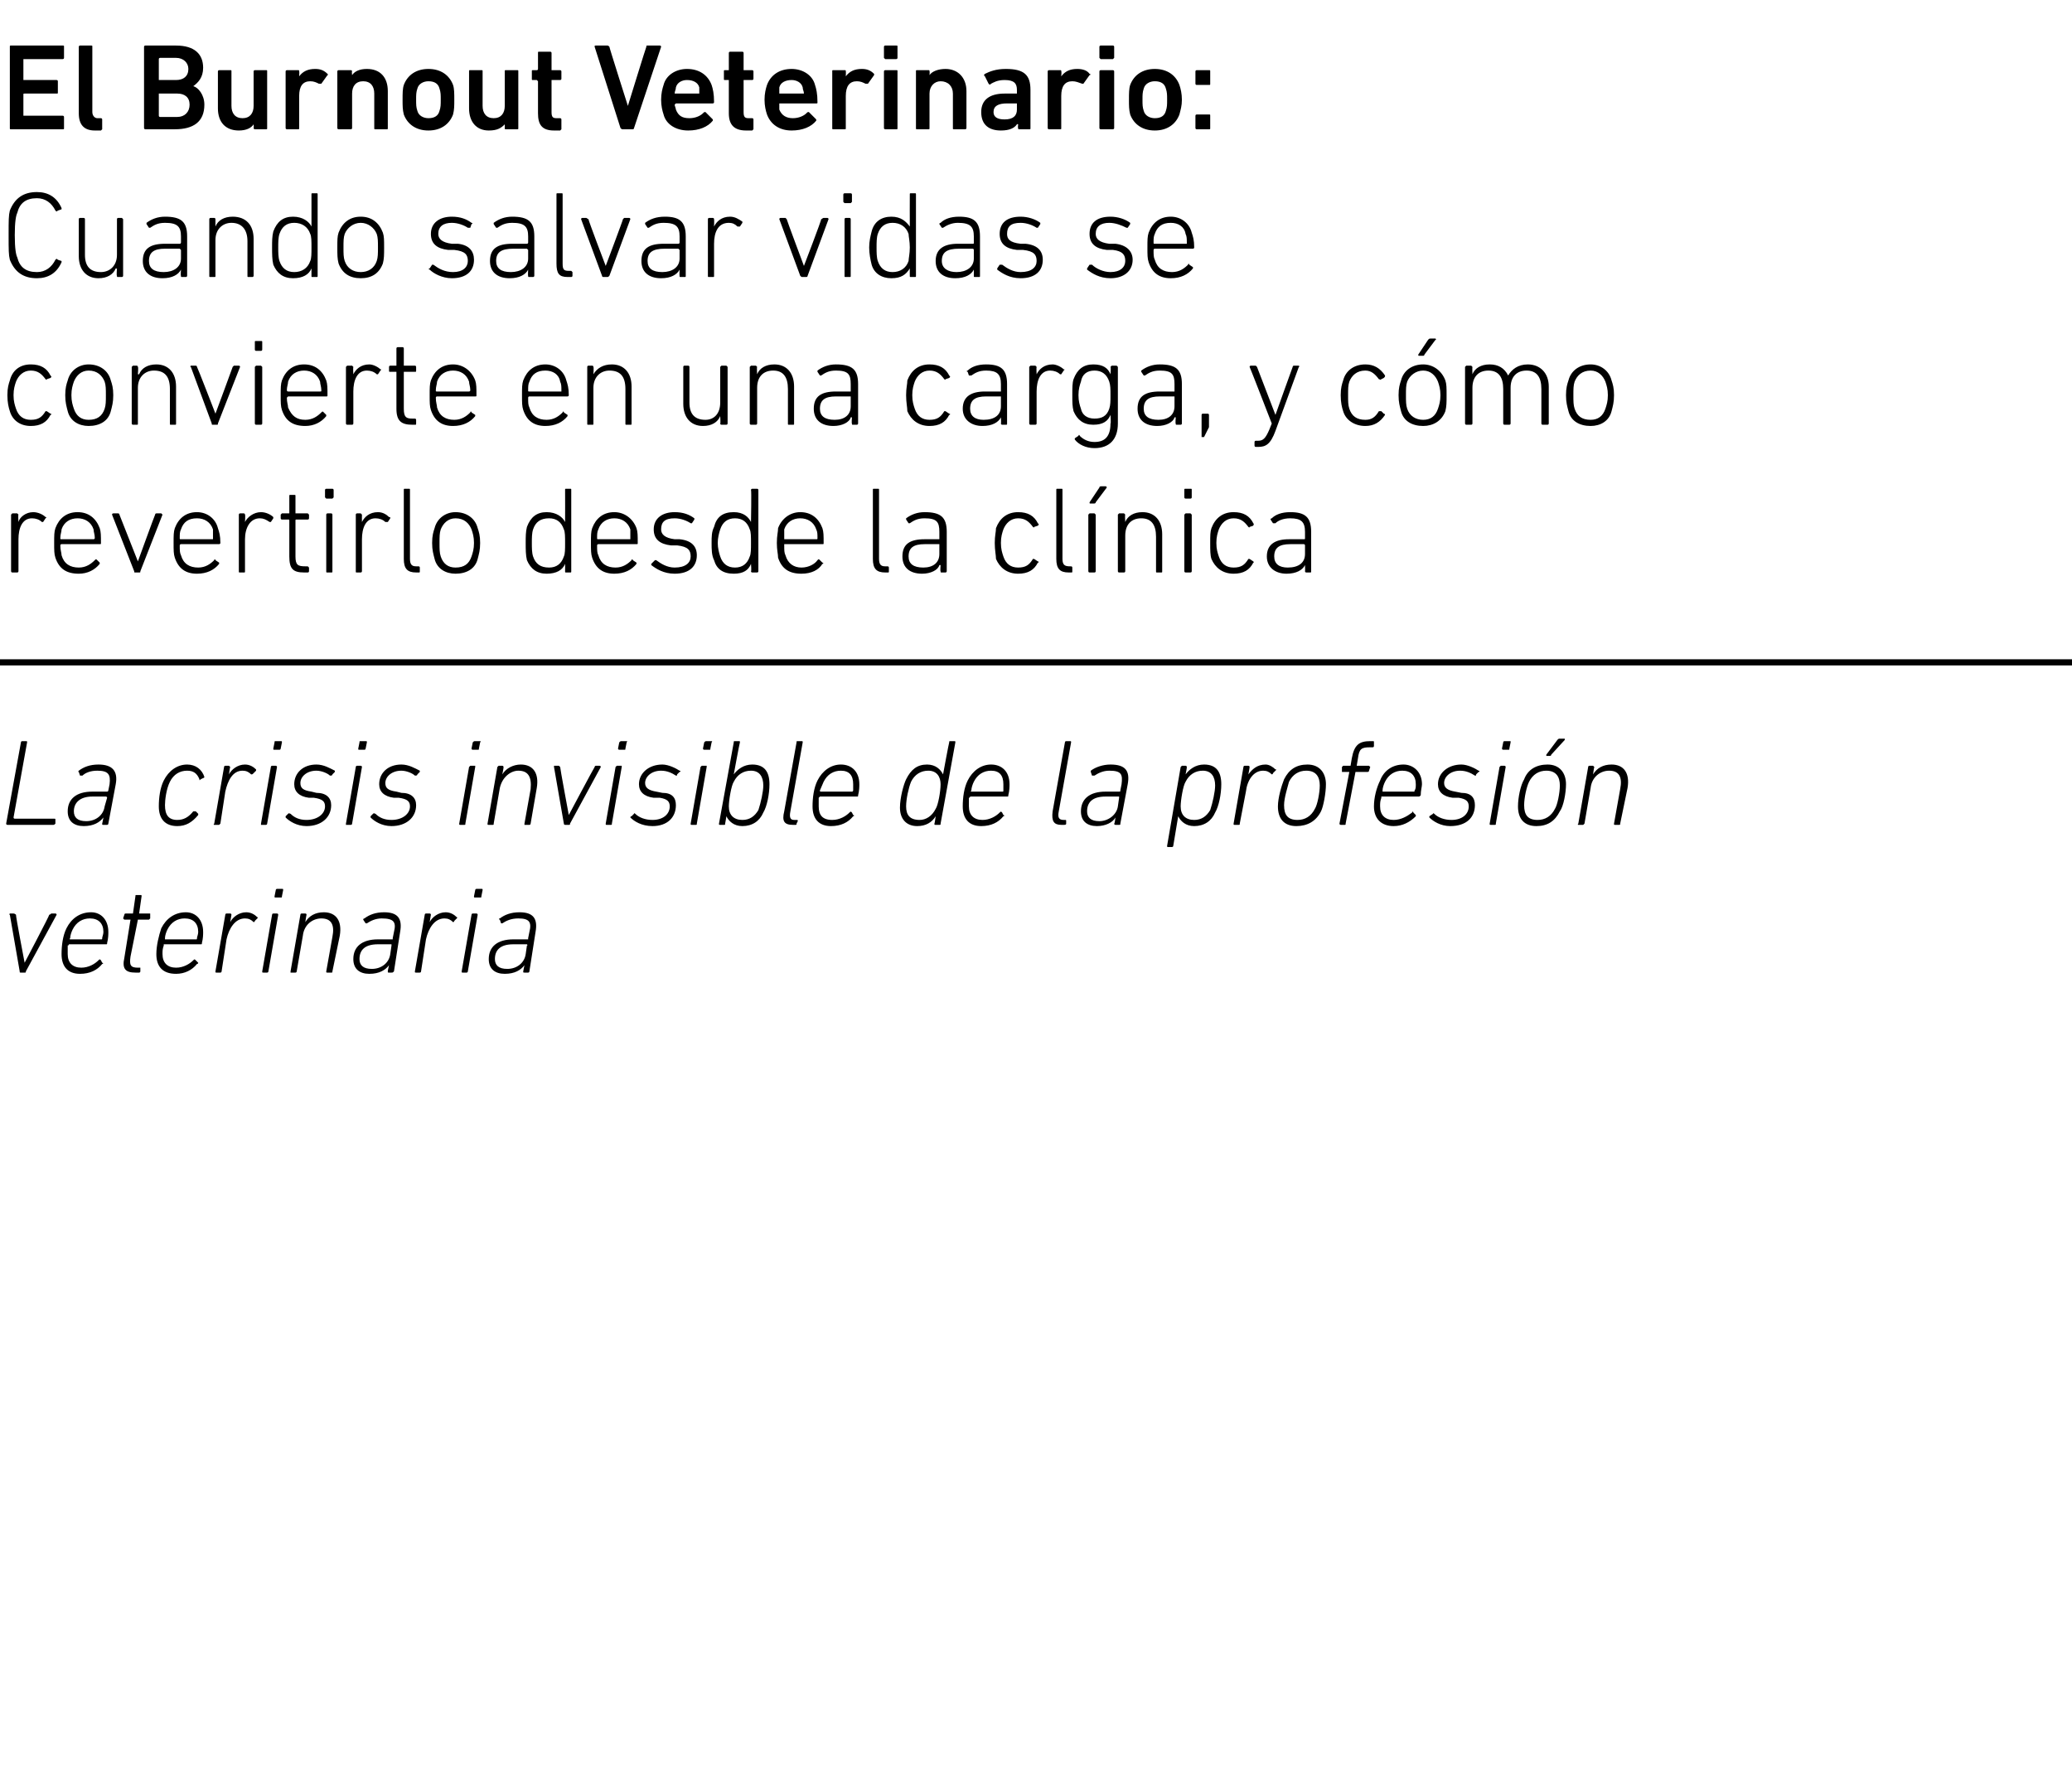
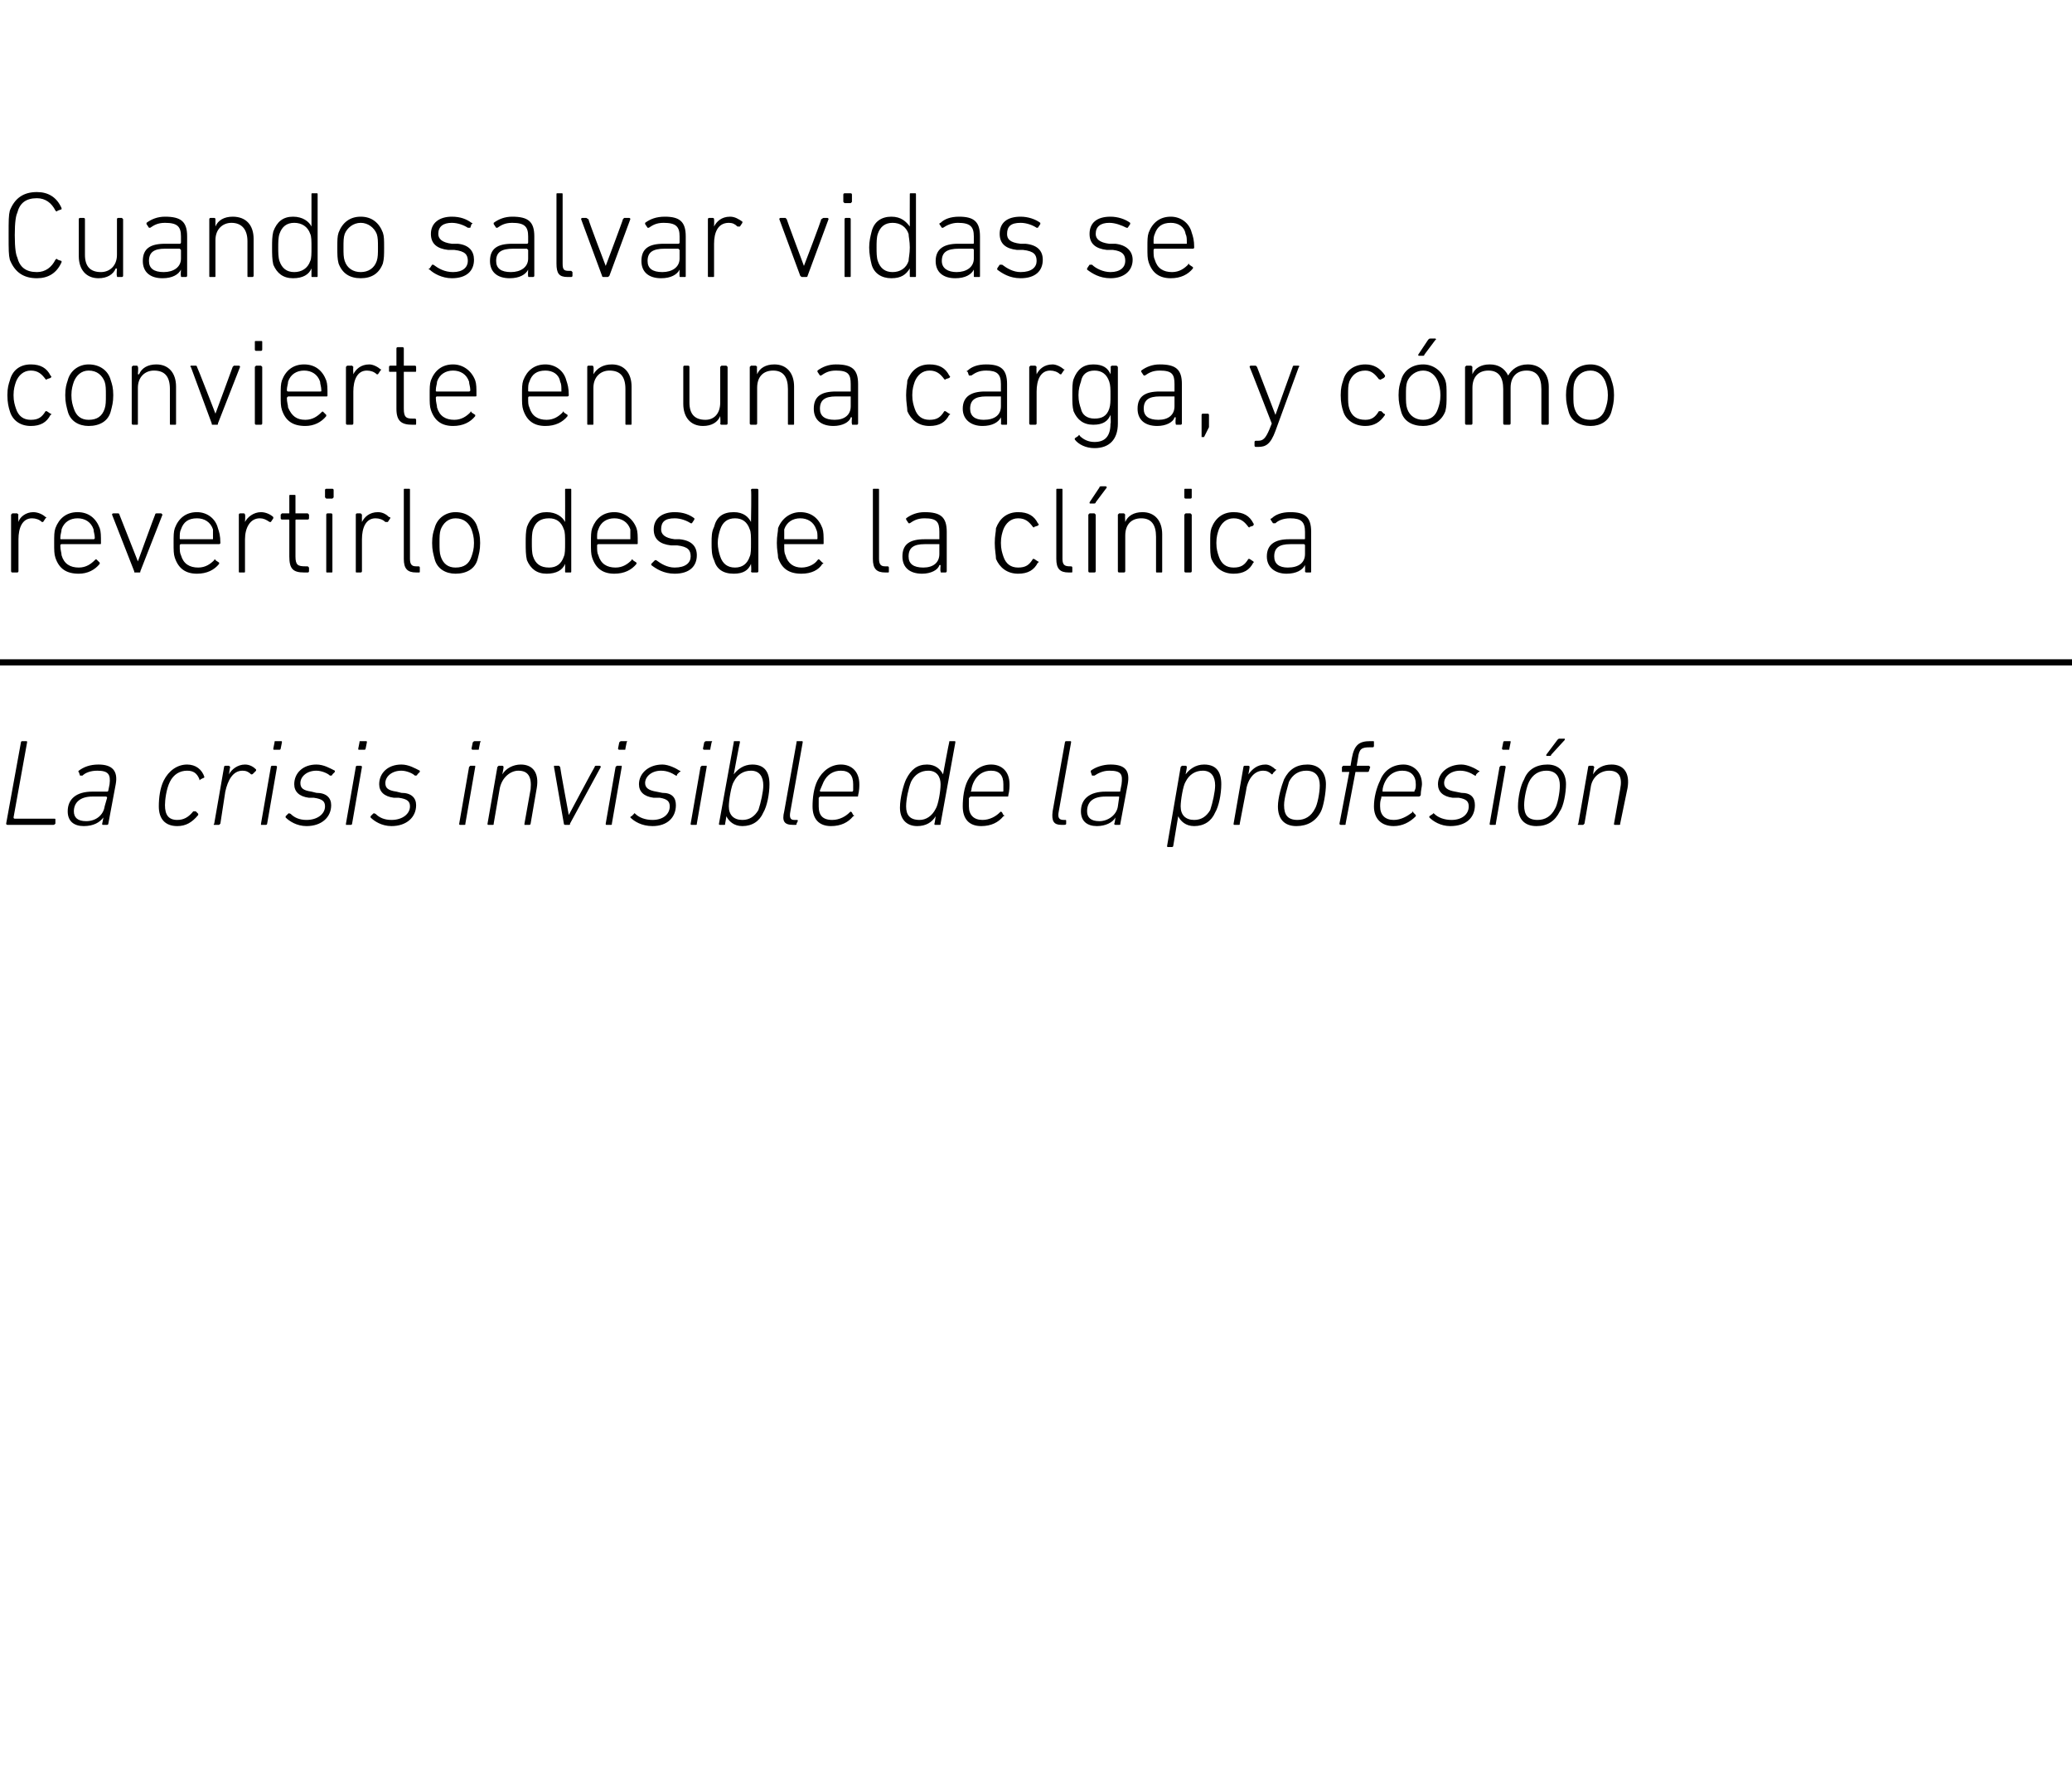
<svg xmlns="http://www.w3.org/2000/svg" version="1.1" width="168.3px" height="143.5px" viewBox="0 -3 168.3 143.5" style="top:-3px">
  <desc>El Burnout Veterinario: Cuando salvar vidas se convierte en una carga, y c mo revertirlo desde la cl nica La crisis i...</desc>
  <defs />
  <g class="svg-textframe-paragraphrules">
    <line class="svg-paragraph-rulebelow" y1="50.8" y2="50.8" x1="0" x2="566.1" stroke="#000" stroke-width="0.5" />
  </g>
  <g id="Polygon33503">
-     <path d="M 1.7 76 C 1.6 76 1.6 76 1.6 75.9 C 1.6 75.9 0.8 71.3 0.8 71.3 C 0.7 71.3 0.8 71.2 0.8 71.2 C 0.8 71.2 1.1 71.2 1.1 71.2 C 1.2 71.2 1.3 71.3 1.3 71.3 C 1.26 71.33 2 75.2 2 75.2 L 2 75.2 C 2 75.2 4.04 71.33 4 71.3 C 4.1 71.3 4.1 71.2 4.2 71.2 C 4.2 71.2 4.5 71.2 4.5 71.2 C 4.6 71.2 4.6 71.3 4.6 71.3 C 4.6 71.3 2.1 75.9 2.1 75.9 C 2.1 76 2.1 76 2 76 C 2 76 1.7 76 1.7 76 Z M 5 74.5 C 5 73.8 5.1 73 5.4 72.4 C 5.8 71.6 6.5 71.1 7.4 71.1 C 8.2 71.1 8.8 71.7 8.8 72.7 C 8.8 72.9 8.8 73.2 8.7 73.6 C 8.7 73.7 8.7 73.7 8.6 73.7 C 8.6 73.7 5.6 73.7 5.6 73.7 C 5.6 73.7 5.6 73.8 5.5 73.8 C 5.5 74.1 5.5 74.2 5.5 74.5 C 5.5 75.2 5.9 75.6 6.6 75.6 C 7.2 75.6 7.7 75.3 8 75 C 8.1 74.9 8.1 74.9 8.2 75 C 8.2 75 8.3 75.2 8.3 75.2 C 8.4 75.2 8.4 75.3 8.3 75.3 C 7.9 75.8 7.3 76.1 6.5 76.1 C 5.5 76.1 5 75.5 5 74.5 Z M 8.2 73.3 C 8.3 73.3 8.3 73.3 8.3 73.2 C 8.3 73.1 8.4 72.9 8.4 72.7 C 8.4 72 8 71.6 7.3 71.6 C 6.7 71.6 6.2 71.9 5.9 72.5 C 5.8 72.7 5.7 73 5.7 73.2 C 5.6 73.3 5.7 73.3 5.7 73.3 C 5.7 73.3 8.2 73.3 8.2 73.3 Z M 11 76 C 10.2 76 9.9 75.7 10.1 74.8 C 10.1 74.8 10.6 71.7 10.6 71.7 C 10.7 71.7 10.6 71.7 10.6 71.7 C 10.6 71.7 10.1 71.7 10.1 71.7 C 10.1 71.7 10 71.6 10 71.6 C 10 71.6 10.1 71.3 10.1 71.3 C 10.1 71.3 10.1 71.2 10.2 71.2 C 10.2 71.2 10.7 71.2 10.7 71.2 C 10.7 71.2 10.7 71.2 10.8 71.2 C 10.8 71.2 11 69.8 11 69.8 C 11 69.7 11 69.7 11.1 69.7 C 11.1 69.7 11.4 69.7 11.4 69.7 C 11.5 69.7 11.5 69.7 11.5 69.8 C 11.5 69.8 11.3 71.2 11.3 71.2 C 11.2 71.2 11.3 71.2 11.3 71.2 C 11.3 71.2 12.2 71.2 12.2 71.2 C 12.2 71.2 12.2 71.3 12.2 71.3 C 12.2 71.3 12.2 71.6 12.2 71.6 C 12.2 71.6 12.1 71.7 12.1 71.7 C 12.1 71.7 11.2 71.7 11.2 71.7 C 11.2 71.7 11.2 71.7 11.2 71.7 C 11.2 71.7 10.6 74.7 10.6 74.7 C 10.5 75.4 10.6 75.6 11.2 75.6 C 11.2 75.6 11.4 75.6 11.4 75.6 C 11.4 75.6 11.4 75.6 11.4 75.7 C 11.4 75.7 11.4 75.9 11.4 75.9 C 11.4 76 11.3 76 11.3 76 C 11.3 76 11 76 11 76 Z M 12.7 74.5 C 12.7 73.8 12.9 73 13.1 72.4 C 13.5 71.6 14.2 71.1 15.1 71.1 C 15.9 71.1 16.5 71.7 16.5 72.7 C 16.5 72.9 16.5 73.2 16.4 73.6 C 16.4 73.7 16.4 73.7 16.3 73.7 C 16.3 73.7 13.3 73.7 13.3 73.7 C 13.3 73.7 13.3 73.8 13.3 73.8 C 13.2 74.1 13.2 74.2 13.2 74.5 C 13.2 75.2 13.6 75.6 14.3 75.6 C 14.9 75.6 15.4 75.3 15.7 75 C 15.8 74.9 15.8 74.9 15.9 75 C 15.9 75 16.1 75.2 16.1 75.2 C 16.1 75.2 16.1 75.3 16 75.3 C 15.6 75.8 15 76.1 14.3 76.1 C 13.2 76.1 12.7 75.5 12.7 74.5 Z M 15.9 73.3 C 16 73.3 16 73.3 16 73.2 C 16 73.1 16.1 72.9 16.1 72.7 C 16.1 72 15.7 71.6 15 71.6 C 14.4 71.6 13.9 71.9 13.6 72.5 C 13.5 72.7 13.4 73 13.4 73.2 C 13.4 73.3 13.4 73.3 13.4 73.3 C 13.4 73.3 15.9 73.3 15.9 73.3 Z M 17.6 76 C 17.5 76 17.5 76 17.5 75.9 C 17.5 75.9 18.3 71.3 18.3 71.3 C 18.3 71.3 18.3 71.2 18.4 71.2 C 18.4 71.2 18.7 71.2 18.7 71.2 C 18.8 71.2 18.8 71.3 18.8 71.3 C 18.79 71.33 18.7 71.9 18.7 71.9 C 18.7 71.9 18.69 71.94 18.7 71.9 C 18.9 71.5 19.4 71.1 20 71.1 C 20.4 71.1 20.7 71.3 20.9 71.5 C 20.9 71.5 21 71.5 20.9 71.6 C 20.9 71.6 20.7 71.8 20.7 71.8 C 20.7 71.9 20.6 71.9 20.6 71.9 C 20.4 71.7 20.2 71.6 19.9 71.6 C 19.1 71.6 18.6 72.4 18.4 73.3 C 18.4 73.3 18 75.9 18 75.9 C 18 76 17.9 76 17.9 76 C 17.9 76 17.6 76 17.6 76 Z M 22.4 69.9 C 22.3 69.9 22.3 69.9 22.3 69.8 C 22.3 69.8 22.4 69.3 22.4 69.3 C 22.4 69.2 22.5 69.2 22.5 69.2 C 22.5 69.2 22.9 69.2 22.9 69.2 C 23 69.2 23 69.2 23 69.3 C 23 69.3 22.9 69.8 22.9 69.8 C 22.9 69.9 22.9 69.9 22.8 69.9 C 22.8 69.9 22.4 69.9 22.4 69.9 Z M 21.4 76 C 21.3 76 21.3 76 21.3 75.9 C 21.3 75.9 22.1 71.3 22.1 71.3 C 22.1 71.3 22.1 71.2 22.2 71.2 C 22.2 71.2 22.5 71.2 22.5 71.2 C 22.6 71.2 22.6 71.3 22.6 71.3 C 22.6 71.3 21.8 75.9 21.8 75.9 C 21.8 76 21.7 76 21.7 76 C 21.7 76 21.4 76 21.4 76 Z M 26.6 76 C 26.5 76 26.5 76 26.5 75.9 C 26.5 75.9 27 73.1 27 73.1 C 27.2 72.1 26.9 71.6 26.1 71.6 C 25.4 71.6 24.7 72.1 24.6 73 C 24.6 73 24.1 75.9 24.1 75.9 C 24.1 76 24 76 24 76 C 24 76 23.6 76 23.6 76 C 23.6 76 23.6 76 23.6 75.9 C 23.6 75.9 24.4 71.3 24.4 71.3 C 24.4 71.3 24.4 71.2 24.5 71.2 C 24.5 71.2 24.8 71.2 24.8 71.2 C 24.9 71.2 24.9 71.3 24.9 71.3 C 24.88 71.33 24.8 71.9 24.8 71.9 C 24.8 71.9 24.79 71.88 24.8 71.9 C 25.1 71.4 25.6 71.1 26.3 71.1 C 27.3 71.1 27.8 71.8 27.6 73 C 27.6 73 27 75.9 27 75.9 C 27 76 27 76 26.9 76 C 26.9 76 26.6 76 26.6 76 Z M 31.6 76 C 31.5 76 31.5 76 31.5 75.9 C 31.48 75.9 31.6 75.4 31.6 75.4 C 31.6 75.4 31.56 75.4 31.6 75.4 C 31.3 75.8 30.8 76.1 30 76.1 C 29.2 76.1 28.7 75.7 28.7 74.9 C 28.7 73.9 29.4 73.3 30.7 73.3 C 30.7 73.3 31.9 73.3 31.9 73.3 C 31.9 73.3 31.9 73.3 31.9 73.2 C 31.9 73.2 32 72.7 32 72.7 C 32.2 71.9 32 71.6 31 71.6 C 30.5 71.6 30.1 71.8 29.8 72 C 29.8 72 29.7 72 29.7 72 C 29.7 72 29.5 71.7 29.5 71.7 C 29.5 71.7 29.5 71.6 29.6 71.6 C 30 71.3 30.5 71.1 31.2 71.1 C 32.3 71.1 32.7 71.6 32.5 72.7 C 32.5 72.7 32 75.9 32 75.9 C 31.9 76 31.9 76 31.8 76 C 31.8 76 31.6 76 31.6 76 Z M 31.7 74.5 C 31.7 74.5 31.8 73.8 31.8 73.8 C 31.8 73.8 31.8 73.7 31.8 73.7 C 31.8 73.7 30.7 73.7 30.7 73.7 C 29.6 73.7 29.2 74.2 29.2 74.9 C 29.2 75.4 29.5 75.7 30.2 75.7 C 31 75.7 31.6 75.2 31.7 74.5 Z M 33.8 76 C 33.7 76 33.7 76 33.7 75.9 C 33.7 75.9 34.5 71.3 34.5 71.3 C 34.5 71.3 34.5 71.2 34.6 71.2 C 34.6 71.2 34.9 71.2 34.9 71.2 C 35 71.2 35 71.3 35 71.3 C 34.99 71.33 34.9 71.9 34.9 71.9 C 34.9 71.9 34.89 71.94 34.9 71.9 C 35.1 71.5 35.6 71.1 36.2 71.1 C 36.6 71.1 36.9 71.3 37.1 71.5 C 37.1 71.5 37.2 71.5 37.1 71.6 C 37.1 71.6 36.9 71.8 36.9 71.8 C 36.9 71.9 36.8 71.9 36.8 71.9 C 36.6 71.7 36.4 71.6 36.1 71.6 C 35.3 71.6 34.8 72.4 34.6 73.3 C 34.6 73.3 34.2 75.9 34.2 75.9 C 34.2 76 34.1 76 34.1 76 C 34.1 76 33.8 76 33.8 76 Z M 38.6 69.9 C 38.5 69.9 38.5 69.9 38.5 69.8 C 38.5 69.8 38.6 69.3 38.6 69.3 C 38.6 69.2 38.7 69.2 38.7 69.2 C 38.7 69.2 39.1 69.2 39.1 69.2 C 39.2 69.2 39.2 69.2 39.2 69.3 C 39.2 69.3 39.1 69.8 39.1 69.8 C 39.1 69.9 39.1 69.9 39 69.9 C 39 69.9 38.6 69.9 38.6 69.9 Z M 37.6 76 C 37.5 76 37.5 76 37.5 75.9 C 37.5 75.9 38.3 71.3 38.3 71.3 C 38.3 71.3 38.3 71.2 38.4 71.2 C 38.4 71.2 38.7 71.2 38.7 71.2 C 38.8 71.2 38.8 71.3 38.8 71.3 C 38.8 71.3 38 75.9 38 75.9 C 38 76 37.9 76 37.9 76 C 37.9 76 37.6 76 37.6 76 Z M 42.6 76 C 42.5 76 42.5 76 42.5 75.9 C 42.49 75.9 42.6 75.4 42.6 75.4 C 42.6 75.4 42.57 75.4 42.6 75.4 C 42.3 75.8 41.8 76.1 41 76.1 C 40.2 76.1 39.7 75.7 39.7 74.9 C 39.7 73.9 40.4 73.3 41.7 73.3 C 41.7 73.3 42.9 73.3 42.9 73.3 C 42.9 73.3 42.9 73.3 42.9 73.2 C 42.9 73.2 43 72.7 43 72.7 C 43.2 71.9 43 71.6 42.1 71.6 C 41.5 71.6 41.1 71.8 40.8 72 C 40.8 72 40.7 72 40.7 72 C 40.7 72 40.6 71.7 40.6 71.7 C 40.5 71.7 40.5 71.6 40.6 71.6 C 41 71.3 41.5 71.1 42.2 71.1 C 43.3 71.1 43.7 71.6 43.5 72.7 C 43.5 72.7 43 75.9 43 75.9 C 43 76 42.9 76 42.9 76 C 42.9 76 42.6 76 42.6 76 Z M 42.7 74.5 C 42.7 74.5 42.8 73.8 42.8 73.8 C 42.9 73.8 42.8 73.7 42.8 73.7 C 42.8 73.7 41.7 73.7 41.7 73.7 C 40.6 73.7 40.2 74.2 40.2 74.9 C 40.2 75.4 40.5 75.7 41.2 75.7 C 42 75.7 42.6 75.2 42.7 74.5 Z " stroke="none" fill="#000" />
-   </g>
+     </g>
  <g id="Polygon33502">
    <path d="M 1.7 57.3 C 1.7 57.2 1.8 57.2 1.8 57.2 C 1.8 57.2 2.1 57.2 2.1 57.2 C 2.2 57.2 2.2 57.2 2.2 57.3 C 2.2 57.3 1.1 63.4 1.1 63.4 C 1.1 63.5 1.2 63.5 1.2 63.5 C 1.2 63.5 4.4 63.5 4.4 63.5 C 4.5 63.5 4.5 63.5 4.5 63.6 C 4.5 63.6 4.5 63.9 4.5 63.9 C 4.4 64 4.4 64 4.3 64 C 4.3 64 0.6 64 0.6 64 C 0.6 64 0.5 64 0.5 63.9 C 0.5 63.9 1.7 57.3 1.7 57.3 Z M 8.4 64 C 8.3 64 8.3 64 8.3 63.9 C 8.31 63.9 8.4 63.4 8.4 63.4 C 8.4 63.4 8.39 63.4 8.4 63.4 C 8.1 63.8 7.6 64.1 6.8 64.1 C 6 64.1 5.5 63.7 5.5 62.9 C 5.5 61.9 6.2 61.3 7.5 61.3 C 7.5 61.3 8.7 61.3 8.7 61.3 C 8.7 61.3 8.8 61.3 8.8 61.2 C 8.8 61.2 8.9 60.7 8.9 60.7 C 9 59.9 8.8 59.6 7.9 59.6 C 7.3 59.6 6.9 59.8 6.7 60 C 6.6 60 6.5 60 6.5 60 C 6.5 60 6.4 59.7 6.4 59.7 C 6.3 59.7 6.4 59.6 6.4 59.6 C 6.8 59.3 7.3 59.1 8 59.1 C 9.1 59.1 9.6 59.6 9.4 60.7 C 9.4 60.7 8.8 63.9 8.8 63.9 C 8.8 64 8.7 64 8.7 64 C 8.7 64 8.4 64 8.4 64 Z M 8.5 62.5 C 8.5 62.5 8.7 61.8 8.7 61.8 C 8.7 61.8 8.7 61.7 8.6 61.7 C 8.6 61.7 7.5 61.7 7.5 61.7 C 6.5 61.7 6 62.2 6 62.9 C 6 63.4 6.3 63.7 7 63.7 C 7.8 63.7 8.4 63.2 8.5 62.5 Z M 12.9 62.5 C 12.9 61.8 13 61 13.3 60.4 C 13.7 59.6 14.4 59.1 15.2 59.1 C 15.9 59.1 16.4 59.5 16.6 60.1 C 16.6 60.1 16.6 60.2 16.5 60.2 C 16.5 60.2 16.3 60.3 16.3 60.3 C 16.2 60.4 16.2 60.4 16.2 60.3 C 16 59.8 15.7 59.6 15.2 59.6 C 14.6 59.6 14.1 59.9 13.8 60.5 C 13.5 61.1 13.4 62 13.4 62.4 C 13.4 63.2 13.7 63.6 14.4 63.6 C 14.9 63.6 15.3 63.4 15.7 62.9 C 15.8 62.9 15.8 62.9 15.9 62.9 C 15.9 62.9 16.1 63.1 16.1 63.1 C 16.1 63.1 16.1 63.2 16.1 63.2 C 15.6 63.8 15.1 64.1 14.4 64.1 C 13.4 64.1 12.9 63.5 12.9 62.5 Z M 17.4 64 C 17.4 64 17.3 64 17.4 63.9 C 17.4 63.9 18.2 59.3 18.2 59.3 C 18.2 59.3 18.2 59.2 18.3 59.2 C 18.3 59.2 18.6 59.2 18.6 59.2 C 18.6 59.2 18.7 59.3 18.7 59.3 C 18.67 59.33 18.6 59.9 18.6 59.9 C 18.6 59.9 18.57 59.94 18.6 59.9 C 18.8 59.5 19.3 59.1 19.9 59.1 C 20.3 59.1 20.6 59.3 20.8 59.5 C 20.8 59.5 20.8 59.5 20.8 59.6 C 20.8 59.6 20.6 59.8 20.6 59.8 C 20.5 59.9 20.5 59.9 20.4 59.9 C 20.2 59.7 20 59.6 19.7 59.6 C 18.9 59.6 18.5 60.4 18.3 61.3 C 18.3 61.3 17.9 63.9 17.9 63.9 C 17.8 64 17.8 64 17.8 64 C 17.8 64 17.4 64 17.4 64 Z M 22.3 57.9 C 22.2 57.9 22.2 57.9 22.2 57.8 C 22.2 57.8 22.3 57.3 22.3 57.3 C 22.3 57.2 22.3 57.2 22.4 57.2 C 22.4 57.2 22.8 57.2 22.8 57.2 C 22.9 57.2 22.9 57.2 22.9 57.3 C 22.9 57.3 22.8 57.8 22.8 57.8 C 22.8 57.9 22.7 57.9 22.7 57.9 C 22.7 57.9 22.3 57.9 22.3 57.9 Z M 21.2 64 C 21.2 64 21.2 64 21.2 63.9 C 21.2 63.9 22 59.3 22 59.3 C 22 59.3 22 59.2 22.1 59.2 C 22.1 59.2 22.4 59.2 22.4 59.2 C 22.5 59.2 22.5 59.3 22.5 59.3 C 22.5 59.3 21.7 63.9 21.7 63.9 C 21.7 64 21.6 64 21.6 64 C 21.6 64 21.2 64 21.2 64 Z M 23.2 63.4 C 23.2 63.4 23.2 63.3 23.2 63.3 C 23.2 63.3 23.4 63.1 23.4 63.1 C 23.5 63 23.5 63.1 23.6 63.1 C 23.9 63.4 24.3 63.6 24.9 63.6 C 25.8 63.6 26.4 63.1 26.4 62.5 C 26.4 62.1 26.2 61.9 25.5 61.8 C 25.5 61.8 25.1 61.8 25.1 61.8 C 24.3 61.7 23.9 61.3 23.9 60.7 C 23.9 59.8 24.6 59.1 25.7 59.1 C 26.3 59.1 26.8 59.4 27.2 59.6 C 27.2 59.6 27.2 59.7 27.2 59.7 C 27.2 59.7 27 59.9 27 59.9 C 27 60 26.9 60 26.8 60 C 26.6 59.8 26.1 59.6 25.7 59.6 C 24.9 59.6 24.4 60.1 24.4 60.6 C 24.4 61 24.6 61.2 25.3 61.3 C 25.3 61.3 25.7 61.4 25.7 61.4 C 26.5 61.4 26.9 61.8 26.9 62.4 C 26.9 63.4 26.1 64.1 24.9 64.1 C 24.1 64.1 23.5 63.7 23.2 63.4 Z M 29.2 57.9 C 29.1 57.9 29.1 57.9 29.1 57.8 C 29.1 57.8 29.2 57.3 29.2 57.3 C 29.2 57.2 29.2 57.2 29.3 57.2 C 29.3 57.2 29.7 57.2 29.7 57.2 C 29.8 57.2 29.8 57.2 29.8 57.3 C 29.8 57.3 29.7 57.8 29.7 57.8 C 29.7 57.9 29.6 57.9 29.6 57.9 C 29.6 57.9 29.2 57.9 29.2 57.9 Z M 28.1 64 C 28.1 64 28.1 64 28.1 63.9 C 28.1 63.9 28.9 59.3 28.9 59.3 C 28.9 59.3 28.9 59.2 29 59.2 C 29 59.2 29.3 59.2 29.3 59.2 C 29.4 59.2 29.4 59.3 29.4 59.3 C 29.4 59.3 28.6 63.9 28.6 63.9 C 28.6 64 28.5 64 28.5 64 C 28.5 64 28.1 64 28.1 64 Z M 30.1 63.4 C 30.1 63.4 30.1 63.3 30.1 63.3 C 30.1 63.3 30.3 63.1 30.3 63.1 C 30.4 63 30.4 63.1 30.5 63.1 C 30.8 63.4 31.2 63.6 31.8 63.6 C 32.7 63.6 33.3 63.1 33.3 62.5 C 33.3 62.1 33.1 61.9 32.4 61.8 C 32.4 61.8 32 61.8 32 61.8 C 31.2 61.7 30.8 61.3 30.8 60.7 C 30.8 59.8 31.5 59.1 32.6 59.1 C 33.2 59.1 33.7 59.4 34.1 59.6 C 34.1 59.6 34.1 59.7 34.1 59.7 C 34.1 59.7 33.9 59.9 33.9 59.9 C 33.9 60 33.8 60 33.7 60 C 33.5 59.8 33 59.6 32.6 59.6 C 31.8 59.6 31.3 60.1 31.3 60.6 C 31.3 61 31.5 61.2 32.2 61.3 C 32.2 61.3 32.6 61.4 32.6 61.4 C 33.4 61.4 33.8 61.8 33.8 62.4 C 33.8 63.4 33 64.1 31.8 64.1 C 31 64.1 30.4 63.7 30.1 63.4 Z M 38.4 57.9 C 38.4 57.9 38.3 57.9 38.3 57.8 C 38.3 57.8 38.4 57.3 38.4 57.3 C 38.5 57.2 38.5 57.2 38.6 57.2 C 38.6 57.2 39 57.2 39 57.2 C 39 57.2 39.1 57.2 39 57.3 C 39 57.3 38.9 57.8 38.9 57.8 C 38.9 57.9 38.9 57.9 38.8 57.9 C 38.8 57.9 38.4 57.9 38.4 57.9 Z M 37.4 64 C 37.3 64 37.3 64 37.3 63.9 C 37.3 63.9 38.1 59.3 38.1 59.3 C 38.1 59.3 38.2 59.2 38.2 59.2 C 38.2 59.2 38.6 59.2 38.6 59.2 C 38.6 59.2 38.6 59.3 38.6 59.3 C 38.6 59.3 37.8 63.9 37.8 63.9 C 37.8 64 37.8 64 37.7 64 C 37.7 64 37.4 64 37.4 64 Z M 42.6 64 C 42.6 64 42.6 64 42.6 63.9 C 42.6 63.9 43.1 61.1 43.1 61.1 C 43.2 60.1 42.9 59.6 42.1 59.6 C 41.5 59.6 40.8 60.1 40.6 61 C 40.6 61 40.1 63.9 40.1 63.9 C 40.1 64 40.1 64 40 64 C 40 64 39.7 64 39.7 64 C 39.6 64 39.6 64 39.6 63.9 C 39.6 63.9 40.4 59.3 40.4 59.3 C 40.4 59.3 40.5 59.2 40.5 59.2 C 40.5 59.2 40.8 59.2 40.8 59.2 C 40.9 59.2 40.9 59.3 40.9 59.3 C 40.92 59.33 40.8 59.9 40.8 59.9 C 40.8 59.9 40.83 59.88 40.8 59.9 C 41.1 59.4 41.7 59.1 42.3 59.1 C 43.3 59.1 43.8 59.8 43.6 61 C 43.6 61 43.1 63.9 43.1 63.9 C 43.1 64 43 64 43 64 C 43 64 42.6 64 42.6 64 Z M 45.9 64 C 45.9 64 45.8 64 45.8 63.9 C 45.8 63.9 45 59.3 45 59.3 C 45 59.3 45 59.2 45 59.2 C 45 59.2 45.4 59.2 45.4 59.2 C 45.4 59.2 45.5 59.3 45.5 59.3 C 45.48 59.33 46.2 63.2 46.2 63.2 L 46.2 63.2 C 46.2 63.2 48.26 59.33 48.3 59.3 C 48.3 59.3 48.3 59.2 48.4 59.2 C 48.4 59.2 48.7 59.2 48.7 59.2 C 48.8 59.2 48.8 59.3 48.8 59.3 C 48.8 59.3 46.3 63.9 46.3 63.9 C 46.3 64 46.3 64 46.2 64 C 46.2 64 45.9 64 45.9 64 Z M 50.3 57.9 C 50.3 57.9 50.2 57.9 50.2 57.8 C 50.2 57.8 50.3 57.3 50.3 57.3 C 50.4 57.2 50.4 57.2 50.5 57.2 C 50.5 57.2 50.9 57.2 50.9 57.2 C 50.9 57.2 51 57.2 50.9 57.3 C 50.9 57.3 50.8 57.8 50.8 57.8 C 50.8 57.9 50.8 57.9 50.7 57.9 C 50.7 57.9 50.3 57.9 50.3 57.9 Z M 49.3 64 C 49.2 64 49.2 64 49.2 63.9 C 49.2 63.9 50 59.3 50 59.3 C 50 59.3 50.1 59.2 50.1 59.2 C 50.1 59.2 50.5 59.2 50.5 59.2 C 50.5 59.2 50.5 59.3 50.5 59.3 C 50.5 59.3 49.7 63.9 49.7 63.9 C 49.7 64 49.7 64 49.6 64 C 49.6 64 49.3 64 49.3 64 Z M 51.2 63.4 C 51.2 63.4 51.2 63.3 51.3 63.3 C 51.3 63.3 51.5 63.1 51.5 63.1 C 51.5 63 51.6 63.1 51.6 63.1 C 51.9 63.4 52.4 63.6 53 63.6 C 53.9 63.6 54.4 63.1 54.4 62.5 C 54.4 62.1 54.2 61.9 53.6 61.8 C 53.6 61.8 53.1 61.8 53.1 61.8 C 52.3 61.7 51.9 61.3 51.9 60.7 C 51.9 59.8 52.7 59.1 53.8 59.1 C 54.3 59.1 54.9 59.4 55.2 59.6 C 55.3 59.6 55.3 59.7 55.2 59.7 C 55.2 59.7 55 59.9 55 59.9 C 55 60 55 60 54.9 60 C 54.6 59.8 54.2 59.6 53.7 59.6 C 52.9 59.6 52.4 60.1 52.4 60.6 C 52.4 61 52.7 61.2 53.3 61.3 C 53.3 61.3 53.8 61.4 53.8 61.4 C 54.6 61.4 54.9 61.8 54.9 62.4 C 54.9 63.4 54.2 64.1 53 64.1 C 52.1 64.1 51.5 63.7 51.2 63.4 Z M 57.2 57.9 C 57.2 57.9 57.1 57.9 57.1 57.8 C 57.1 57.8 57.2 57.3 57.2 57.3 C 57.3 57.2 57.3 57.2 57.4 57.2 C 57.4 57.2 57.8 57.2 57.8 57.2 C 57.8 57.2 57.9 57.2 57.8 57.3 C 57.8 57.3 57.7 57.8 57.7 57.8 C 57.7 57.9 57.7 57.9 57.6 57.9 C 57.6 57.9 57.2 57.9 57.2 57.9 Z M 56.2 64 C 56.1 64 56.1 64 56.1 63.9 C 56.1 63.9 56.9 59.3 56.9 59.3 C 56.9 59.3 57 59.2 57 59.2 C 57 59.2 57.4 59.2 57.4 59.2 C 57.4 59.2 57.4 59.3 57.4 59.3 C 57.4 59.3 56.6 63.9 56.6 63.9 C 56.6 64 56.6 64 56.5 64 C 56.5 64 56.2 64 56.2 64 Z M 59 63.3 C 59.03 63.29 59 63.3 59 63.3 C 59 63.3 58.91 63.9 58.9 63.9 C 58.9 64 58.9 64 58.8 64 C 58.8 64 58.5 64 58.5 64 C 58.4 64 58.4 64 58.4 63.9 C 58.4 63.9 59.6 57.3 59.6 57.3 C 59.6 57.2 59.6 57.2 59.7 57.2 C 59.7 57.2 60 57.2 60 57.2 C 60.1 57.2 60.1 57.2 60.1 57.3 C 60.08 57.3 59.6 59.9 59.6 59.9 C 59.6 59.9 59.63 59.91 59.6 59.9 C 59.9 59.5 60.4 59.1 61.1 59.1 C 62.1 59.1 62.5 59.7 62.5 60.7 C 62.5 61.5 62.3 62.5 62 63 C 61.7 63.7 61.1 64.1 60.3 64.1 C 59.6 64.1 59.2 63.7 59 63.3 Z M 61.6 62.8 C 61.8 62.2 62 61.3 62 60.8 C 62 60.1 61.7 59.6 61 59.6 C 60.4 59.6 59.9 59.9 59.6 60.5 C 59.4 60.8 59.2 62 59.2 62.5 C 59.2 63.2 59.6 63.6 60.3 63.6 C 60.9 63.6 61.3 63.3 61.6 62.8 Z M 64.4 64 C 63.7 64 63.5 63.7 63.7 62.9 C 63.7 62.9 64.7 57.3 64.7 57.3 C 64.7 57.2 64.7 57.2 64.8 57.2 C 64.8 57.2 65.1 57.2 65.1 57.2 C 65.2 57.2 65.2 57.2 65.2 57.3 C 65.2 57.3 64.2 62.9 64.2 62.9 C 64.1 63.4 64.2 63.6 64.5 63.6 C 64.5 63.6 64.7 63.6 64.7 63.6 C 64.8 63.6 64.8 63.6 64.8 63.7 C 64.8 63.7 64.7 63.9 64.7 63.9 C 64.7 64 64.7 64 64.6 64 C 64.6 64 64.4 64 64.4 64 Z M 66 62.5 C 66 61.8 66.1 61 66.4 60.4 C 66.8 59.6 67.5 59.1 68.3 59.1 C 69.2 59.1 69.8 59.7 69.8 60.7 C 69.8 60.9 69.8 61.2 69.7 61.6 C 69.7 61.7 69.7 61.7 69.6 61.7 C 69.6 61.7 66.6 61.7 66.6 61.7 C 66.6 61.7 66.5 61.8 66.5 61.8 C 66.5 62.1 66.5 62.2 66.5 62.5 C 66.5 63.2 66.8 63.6 67.6 63.6 C 68.2 63.6 68.7 63.3 69 63 C 69.1 62.9 69.1 62.9 69.2 63 C 69.2 63 69.3 63.2 69.3 63.2 C 69.4 63.2 69.4 63.3 69.3 63.3 C 68.9 63.8 68.3 64.1 67.5 64.1 C 66.5 64.1 66 63.5 66 62.5 Z M 69.2 61.3 C 69.2 61.3 69.3 61.3 69.3 61.2 C 69.3 61.1 69.3 60.9 69.3 60.7 C 69.3 60 69 59.6 68.3 59.6 C 67.7 59.6 67.2 59.9 66.9 60.5 C 66.8 60.7 66.7 61 66.6 61.2 C 66.6 61.3 66.6 61.3 66.7 61.3 C 66.7 61.3 69.2 61.3 69.2 61.3 Z M 76 64 C 75.9 64 75.9 64 75.9 63.9 C 75.92 63.9 76 63.3 76 63.3 C 76 63.3 76.01 63.33 76 63.3 C 75.7 63.8 75.2 64.1 74.5 64.1 C 73.6 64.1 73.1 63.5 73.1 62.6 C 73.1 61.8 73.4 60.7 73.6 60.3 C 74 59.5 74.5 59.1 75.3 59.1 C 76 59.1 76.4 59.5 76.6 59.9 C 76.61 59.94 76.6 59.9 76.6 59.9 C 76.6 59.9 77.08 57.3 77.1 57.3 C 77.1 57.2 77.1 57.2 77.2 57.2 C 77.2 57.2 77.5 57.2 77.5 57.2 C 77.6 57.2 77.6 57.2 77.6 57.3 C 77.6 57.3 76.4 63.9 76.4 63.9 C 76.4 64 76.4 64 76.3 64 C 76.3 64 76 64 76 64 Z M 76 62.7 C 76.2 62.4 76.4 61.3 76.4 60.7 C 76.4 60.1 76.1 59.6 75.4 59.6 C 74.8 59.6 74.3 59.9 74 60.5 C 73.8 61 73.6 61.9 73.6 62.5 C 73.6 63.2 73.9 63.6 74.7 63.6 C 75.2 63.6 75.7 63.3 76 62.7 Z M 78.2 62.5 C 78.2 61.8 78.3 61 78.6 60.4 C 79 59.6 79.7 59.1 80.5 59.1 C 81.4 59.1 82 59.7 82 60.7 C 82 60.9 82 61.2 81.9 61.6 C 81.9 61.7 81.9 61.7 81.8 61.7 C 81.8 61.7 78.8 61.7 78.8 61.7 C 78.8 61.7 78.8 61.8 78.7 61.8 C 78.7 62.1 78.7 62.2 78.7 62.5 C 78.7 63.2 79.1 63.6 79.8 63.6 C 80.4 63.6 80.9 63.3 81.2 63 C 81.3 62.9 81.3 62.9 81.4 63 C 81.4 63 81.5 63.2 81.5 63.2 C 81.6 63.2 81.6 63.3 81.5 63.3 C 81.1 63.8 80.5 64.1 79.7 64.1 C 78.7 64.1 78.2 63.5 78.2 62.5 Z M 81.4 61.3 C 81.5 61.3 81.5 61.3 81.5 61.2 C 81.5 61.1 81.5 60.9 81.5 60.7 C 81.5 60 81.2 59.6 80.5 59.6 C 79.9 59.6 79.4 59.9 79.1 60.5 C 79 60.7 78.9 61 78.9 61.2 C 78.8 61.3 78.9 61.3 78.9 61.3 C 78.9 61.3 81.4 61.3 81.4 61.3 Z M 86.2 64 C 85.6 64 85.4 63.7 85.5 62.9 C 85.5 62.9 86.5 57.3 86.5 57.3 C 86.5 57.2 86.6 57.2 86.6 57.2 C 86.6 57.2 86.9 57.2 86.9 57.2 C 87 57.2 87 57.2 87 57.3 C 87 57.3 86 62.9 86 62.9 C 85.9 63.4 86 63.6 86.4 63.6 C 86.4 63.6 86.5 63.6 86.5 63.6 C 86.6 63.6 86.6 63.6 86.6 63.7 C 86.6 63.7 86.6 63.9 86.6 63.9 C 86.6 64 86.5 64 86.4 64 C 86.4 64 86.2 64 86.2 64 Z M 90.6 64 C 90.6 64 90.5 64 90.5 63.9 C 90.55 63.9 90.6 63.4 90.6 63.4 C 90.6 63.4 90.63 63.4 90.6 63.4 C 90.4 63.8 89.8 64.1 89.1 64.1 C 88.3 64.1 87.8 63.7 87.8 62.9 C 87.8 61.9 88.5 61.3 89.8 61.3 C 89.8 61.3 90.9 61.3 90.9 61.3 C 91 61.3 91 61.3 91 61.2 C 91 61.2 91.1 60.7 91.1 60.7 C 91.2 59.9 91.1 59.6 90.1 59.6 C 89.6 59.6 89.2 59.8 88.9 60 C 88.8 60 88.8 60 88.7 60 C 88.7 60 88.6 59.7 88.6 59.7 C 88.6 59.7 88.6 59.6 88.6 59.6 C 89 59.3 89.6 59.1 90.2 59.1 C 91.4 59.1 91.8 59.6 91.6 60.7 C 91.6 60.7 91 63.9 91 63.9 C 91 64 91 64 90.9 64 C 90.9 64 90.6 64 90.6 64 Z M 90.8 62.5 C 90.8 62.5 90.9 61.8 90.9 61.8 C 90.9 61.8 90.9 61.7 90.9 61.7 C 90.9 61.7 89.8 61.7 89.8 61.7 C 88.7 61.7 88.3 62.2 88.3 62.9 C 88.3 63.4 88.6 63.7 89.3 63.7 C 90 63.7 90.7 63.2 90.8 62.5 Z M 94.9 65.8 C 94.8 65.8 94.8 65.8 94.8 65.7 C 94.8 65.7 95.9 59.3 95.9 59.3 C 95.9 59.3 96 59.2 96 59.2 C 96 59.2 96.3 59.2 96.3 59.2 C 96.4 59.2 96.4 59.3 96.4 59.3 C 96.42 59.33 96.3 59.9 96.3 59.9 C 96.3 59.9 96.33 59.91 96.3 59.9 C 96.6 59.5 97.1 59.1 97.8 59.1 C 98.8 59.1 99.2 59.7 99.2 60.7 C 99.2 61.5 99 62.5 98.7 63 C 98.4 63.7 97.8 64.1 97 64.1 C 96.3 64.1 95.9 63.7 95.7 63.3 C 95.73 63.29 95.7 63.3 95.7 63.3 C 95.7 63.3 95.3 65.7 95.3 65.7 C 95.3 65.8 95.2 65.8 95.2 65.8 C 95.2 65.8 94.9 65.8 94.9 65.8 Z M 98.3 62.8 C 98.5 62.2 98.7 61.3 98.7 60.8 C 98.7 60.1 98.4 59.6 97.7 59.6 C 97.1 59.6 96.6 59.9 96.3 60.5 C 96.1 60.8 95.9 62 95.9 62.5 C 95.9 63.2 96.3 63.6 97 63.6 C 97.6 63.6 98 63.3 98.3 62.8 Z M 100.3 64 C 100.2 64 100.2 64 100.2 63.9 C 100.2 63.9 101 59.3 101 59.3 C 101 59.3 101 59.2 101.1 59.2 C 101.1 59.2 101.4 59.2 101.4 59.2 C 101.5 59.2 101.5 59.3 101.5 59.3 C 101.51 59.33 101.4 59.9 101.4 59.9 C 101.4 59.9 101.41 59.94 101.4 59.9 C 101.7 59.5 102.1 59.1 102.8 59.1 C 103.1 59.1 103.4 59.3 103.6 59.5 C 103.7 59.5 103.7 59.5 103.6 59.6 C 103.6 59.6 103.4 59.8 103.4 59.8 C 103.4 59.9 103.3 59.9 103.3 59.9 C 103.1 59.7 102.9 59.6 102.6 59.6 C 101.8 59.6 101.3 60.4 101.2 61.3 C 101.2 61.3 100.7 63.9 100.7 63.9 C 100.7 64 100.7 64 100.6 64 C 100.6 64 100.3 64 100.3 64 Z M 106.2 59.1 C 107.2 59.1 107.7 59.8 107.7 60.7 C 107.7 61.4 107.5 62.5 107.3 62.9 C 106.9 63.7 106.2 64.1 105.3 64.1 C 104.3 64.1 103.8 63.5 103.8 62.5 C 103.8 61.8 104.1 60.8 104.3 60.3 C 104.7 59.5 105.3 59.1 106.2 59.1 Z M 106.1 59.6 C 105.5 59.6 105 59.9 104.7 60.5 C 104.6 60.9 104.3 61.8 104.3 62.4 C 104.3 63.2 104.6 63.6 105.4 63.6 C 106 63.6 106.5 63.3 106.8 62.7 C 107 62.4 107.2 61.4 107.2 60.8 C 107.2 60.1 106.9 59.6 106.1 59.6 Z M 108.9 64 C 108.9 64 108.8 64 108.8 63.9 C 108.8 63.9 109.6 59.7 109.6 59.7 C 109.6 59.7 109.6 59.7 109.5 59.7 C 109.5 59.7 109 59.7 109 59.7 C 109 59.7 109 59.6 109 59.6 C 109 59.6 109 59.3 109 59.3 C 109 59.3 109.1 59.2 109.1 59.2 C 109.1 59.2 109.6 59.2 109.6 59.2 C 109.6 59.2 109.7 59.2 109.7 59.2 C 109.7 59.2 109.8 58.6 109.8 58.6 C 110 57.5 110.4 57.2 111.3 57.2 C 111.3 57.2 111.5 57.2 111.5 57.2 C 111.6 57.2 111.6 57.2 111.6 57.3 C 111.6 57.3 111.6 57.6 111.6 57.6 C 111.6 57.7 111.5 57.7 111.5 57.7 C 111.5 57.7 111.3 57.7 111.3 57.7 C 110.6 57.7 110.4 57.8 110.3 58.6 C 110.3 58.6 110.2 59.2 110.2 59.2 C 110.2 59.2 110.2 59.2 110.2 59.2 C 110.2 59.2 111.2 59.2 111.2 59.2 C 111.2 59.2 111.3 59.3 111.3 59.3 C 111.3 59.3 111.2 59.6 111.2 59.6 C 111.2 59.6 111.2 59.7 111.1 59.7 C 111.1 59.7 110.1 59.7 110.1 59.7 C 110.1 59.7 110.1 59.7 110.1 59.7 C 110.1 59.7 109.3 63.9 109.3 63.9 C 109.3 64 109.3 64 109.2 64 C 109.2 64 108.9 64 108.9 64 Z M 111.6 62.5 C 111.6 61.8 111.8 61 112.1 60.4 C 112.4 59.6 113.1 59.1 114 59.1 C 114.8 59.1 115.5 59.7 115.5 60.7 C 115.5 60.9 115.4 61.2 115.4 61.6 C 115.3 61.7 115.3 61.7 115.2 61.7 C 115.2 61.7 112.2 61.7 112.2 61.7 C 112.2 61.7 112.2 61.8 112.2 61.8 C 112.1 62.1 112.1 62.2 112.1 62.5 C 112.1 63.2 112.5 63.6 113.2 63.6 C 113.8 63.6 114.3 63.3 114.7 63 C 114.7 62.9 114.8 62.9 114.8 63 C 114.8 63 115 63.2 115 63.2 C 115 63.2 115 63.3 115 63.3 C 114.5 63.8 113.9 64.1 113.2 64.1 C 112.2 64.1 111.6 63.5 111.6 62.5 Z M 114.8 61.3 C 114.9 61.3 114.9 61.3 114.9 61.2 C 115 61.1 115 60.9 115 60.7 C 115 60 114.6 59.6 113.9 59.6 C 113.3 59.6 112.8 59.9 112.5 60.5 C 112.4 60.7 112.3 61 112.3 61.2 C 112.3 61.3 112.3 61.3 112.3 61.3 C 112.3 61.3 114.8 61.3 114.8 61.3 Z M 116.1 63.4 C 116.1 63.4 116.1 63.3 116.1 63.3 C 116.1 63.3 116.4 63.1 116.4 63.1 C 116.4 63 116.5 63.1 116.5 63.1 C 116.8 63.4 117.3 63.6 117.9 63.6 C 118.8 63.6 119.3 63.1 119.3 62.5 C 119.3 62.1 119.1 61.9 118.5 61.8 C 118.5 61.8 118 61.8 118 61.8 C 117.2 61.7 116.8 61.3 116.8 60.7 C 116.8 59.8 117.6 59.1 118.7 59.1 C 119.2 59.1 119.8 59.4 120.1 59.6 C 120.2 59.6 120.2 59.7 120.1 59.7 C 120.1 59.7 119.9 59.9 119.9 59.9 C 119.9 60 119.9 60 119.8 60 C 119.5 59.8 119.1 59.6 118.6 59.6 C 117.8 59.6 117.3 60.1 117.3 60.6 C 117.3 61 117.6 61.2 118.2 61.3 C 118.2 61.3 118.7 61.4 118.7 61.4 C 119.5 61.4 119.8 61.8 119.8 62.4 C 119.8 63.4 119.1 64.1 117.8 64.1 C 117 64.1 116.4 63.7 116.1 63.4 Z M 122.1 57.9 C 122.1 57.9 122 57.9 122 57.8 C 122 57.8 122.1 57.3 122.1 57.3 C 122.1 57.2 122.2 57.2 122.2 57.2 C 122.2 57.2 122.7 57.2 122.7 57.2 C 122.7 57.2 122.7 57.2 122.7 57.3 C 122.7 57.3 122.6 57.8 122.6 57.8 C 122.6 57.9 122.6 57.9 122.5 57.9 C 122.5 57.9 122.1 57.9 122.1 57.9 Z M 121.1 64 C 121 64 121 64 121 63.9 C 121 63.9 121.8 59.3 121.8 59.3 C 121.8 59.3 121.9 59.2 121.9 59.2 C 121.9 59.2 122.2 59.2 122.2 59.2 C 122.3 59.2 122.3 59.3 122.3 59.3 C 122.3 59.3 121.5 63.9 121.5 63.9 C 121.5 64 121.5 64 121.4 64 C 121.4 64 121.1 64 121.1 64 Z M 125.6 58.4 C 125.6 58.4 125.6 58.4 125.6 58.3 C 125.6 58.3 126.5 57.1 126.5 57.1 C 126.6 57 126.6 57 126.7 57 C 126.7 57 127.1 57 127.1 57 C 127.1 57 127.1 57.1 127.1 57.1 C 127.1 57.1 126 58.3 126 58.3 C 126 58.4 125.9 58.4 125.9 58.4 C 125.9 58.4 125.6 58.4 125.6 58.4 Z M 125.7 59.1 C 126.7 59.1 127.2 59.8 127.2 60.7 C 127.2 61.4 127 62.5 126.7 62.9 C 126.3 63.7 125.7 64.1 124.8 64.1 C 123.8 64.1 123.3 63.5 123.3 62.5 C 123.3 61.8 123.5 60.8 123.8 60.3 C 124.1 59.5 124.8 59.1 125.7 59.1 Z M 125.6 59.6 C 125 59.6 124.5 59.9 124.2 60.5 C 124 60.9 123.8 61.8 123.8 62.4 C 123.8 63.2 124.1 63.6 124.9 63.6 C 125.5 63.6 126 63.3 126.3 62.7 C 126.5 62.4 126.7 61.4 126.7 60.8 C 126.7 60.1 126.4 59.6 125.6 59.6 Z M 131.2 64 C 131.1 64 131.1 64 131.1 63.9 C 131.1 63.9 131.6 61.1 131.6 61.1 C 131.8 60.1 131.5 59.6 130.7 59.6 C 130 59.6 129.3 60.1 129.2 61 C 129.2 61 128.7 63.9 128.7 63.9 C 128.6 64 128.6 64 128.6 64 C 128.6 64 128.2 64 128.2 64 C 128.2 64 128.1 64 128.2 63.9 C 128.2 63.9 129 59.3 129 59.3 C 129 59.3 129 59.2 129.1 59.2 C 129.1 59.2 129.4 59.2 129.4 59.2 C 129.4 59.2 129.5 59.3 129.5 59.3 C 129.47 59.33 129.4 59.9 129.4 59.9 C 129.4 59.9 129.38 59.88 129.4 59.9 C 129.7 59.4 130.2 59.1 130.9 59.1 C 131.9 59.1 132.4 59.8 132.2 61 C 132.2 61 131.6 63.9 131.6 63.9 C 131.6 64 131.6 64 131.5 64 C 131.5 64 131.2 64 131.2 64 Z " stroke="none" fill="#000" />
  </g>
  <g id="Polygon33501">
    <path d="M 1 43.5 C 1 43.5 0.9 43.5 0.9 43.4 C 0.9 43.4 0.9 38.8 0.9 38.8 C 0.9 38.8 1 38.7 1 38.7 C 1 38.7 1.4 38.7 1.4 38.7 C 1.4 38.7 1.5 38.8 1.5 38.8 C 1.46 38.83 1.5 39.4 1.5 39.4 C 1.5 39.4 1.47 39.44 1.5 39.4 C 1.6 39 2.1 38.6 2.7 38.6 C 3.1 38.6 3.5 38.8 3.7 39 C 3.8 39 3.8 39 3.7 39.1 C 3.7 39.1 3.5 39.4 3.5 39.4 C 3.5 39.4 3.4 39.4 3.4 39.4 C 3.2 39.2 2.9 39.1 2.6 39.1 C 1.8 39.1 1.5 39.9 1.5 40.8 C 1.5 40.8 1.5 43.4 1.5 43.4 C 1.5 43.5 1.4 43.5 1.4 43.5 C 1.4 43.5 1 43.5 1 43.5 Z M 4.5 42.3 C 4.4 42 4.4 41.7 4.4 41.1 C 4.4 40.5 4.4 40.2 4.5 39.9 C 4.8 39.1 5.4 38.6 6.3 38.6 C 7.2 38.6 7.8 39.1 8.1 39.9 C 8.2 40.2 8.2 40.5 8.2 41.1 C 8.2 41.2 8.2 41.2 8.1 41.2 C 8.1 41.2 5 41.2 5 41.2 C 4.9 41.2 4.9 41.3 4.9 41.3 C 4.9 41.7 5 41.9 5 42.1 C 5.2 42.8 5.7 43.1 6.4 43.1 C 7 43.1 7.4 42.8 7.7 42.5 C 7.8 42.4 7.8 42.4 7.9 42.5 C 7.9 42.5 8.1 42.7 8.1 42.7 C 8.1 42.7 8.1 42.8 8.1 42.8 C 7.7 43.3 7.1 43.6 6.4 43.6 C 5.4 43.6 4.8 43.2 4.5 42.3 Z M 7.6 40.8 C 7.6 40.8 7.7 40.8 7.7 40.7 C 7.7 40.4 7.6 40.2 7.6 40 C 7.4 39.4 6.9 39.1 6.3 39.1 C 5.7 39.1 5.2 39.4 5 40 C 5 40.2 4.9 40.4 4.9 40.7 C 4.9 40.8 4.9 40.8 5 40.8 C 5 40.8 7.6 40.8 7.6 40.8 Z M 11 43.5 C 10.9 43.5 10.9 43.5 10.9 43.4 C 10.9 43.4 9.1 38.8 9.1 38.8 C 9.1 38.8 9.1 38.7 9.2 38.7 C 9.2 38.7 9.6 38.7 9.6 38.7 C 9.7 38.7 9.7 38.8 9.7 38.8 C 9.71 38.83 11.2 42.6 11.2 42.6 L 11.2 42.6 C 11.2 42.6 12.57 38.83 12.6 38.8 C 12.6 38.8 12.6 38.7 12.7 38.7 C 12.7 38.7 13.1 38.7 13.1 38.7 C 13.1 38.7 13.2 38.8 13.2 38.8 C 13.2 38.8 11.4 43.4 11.4 43.4 C 11.4 43.5 11.4 43.5 11.3 43.5 C 11.3 43.5 11 43.5 11 43.5 Z M 14.2 42.3 C 14.1 42 14.1 41.7 14.1 41.1 C 14.1 40.5 14.1 40.2 14.2 39.9 C 14.5 39.1 15.1 38.6 16 38.6 C 16.8 38.6 17.5 39.1 17.7 39.9 C 17.8 40.2 17.9 40.5 17.9 41.1 C 17.9 41.2 17.8 41.2 17.8 41.2 C 17.8 41.2 14.7 41.2 14.7 41.2 C 14.6 41.2 14.6 41.3 14.6 41.3 C 14.6 41.7 14.6 41.9 14.7 42.1 C 14.9 42.8 15.4 43.1 16.1 43.1 C 16.7 43.1 17.1 42.8 17.4 42.5 C 17.4 42.4 17.5 42.4 17.5 42.5 C 17.5 42.5 17.8 42.7 17.8 42.7 C 17.8 42.7 17.8 42.8 17.8 42.8 C 17.4 43.3 16.8 43.6 16 43.6 C 15.1 43.6 14.5 43.2 14.2 42.3 Z M 17.3 40.8 C 17.3 40.8 17.3 40.8 17.3 40.7 C 17.3 40.4 17.3 40.2 17.3 40 C 17.1 39.4 16.6 39.1 16 39.1 C 15.3 39.1 14.9 39.4 14.7 40 C 14.6 40.2 14.6 40.4 14.6 40.7 C 14.6 40.8 14.6 40.8 14.7 40.8 C 14.7 40.8 17.3 40.8 17.3 40.8 Z M 19.5 43.5 C 19.4 43.5 19.4 43.5 19.4 43.4 C 19.4 43.4 19.4 38.8 19.4 38.8 C 19.4 38.8 19.4 38.7 19.5 38.7 C 19.5 38.7 19.8 38.7 19.8 38.7 C 19.9 38.7 19.9 38.8 19.9 38.8 C 19.94 38.83 19.9 39.4 19.9 39.4 C 19.9 39.4 19.95 39.44 19.9 39.4 C 20.1 39 20.6 38.6 21.2 38.6 C 21.6 38.6 22 38.8 22.2 39 C 22.2 39 22.2 39 22.2 39.1 C 22.2 39.1 22 39.4 22 39.4 C 22 39.4 21.9 39.4 21.9 39.4 C 21.6 39.2 21.4 39.1 21.1 39.1 C 20.3 39.1 19.9 39.9 19.9 40.8 C 19.9 40.8 19.9 43.4 19.9 43.4 C 19.9 43.5 19.9 43.5 19.8 43.5 C 19.8 43.5 19.5 43.5 19.5 43.5 Z M 24.7 43.5 C 23.8 43.5 23.5 43.2 23.5 42.2 C 23.5 42.2 23.5 39.3 23.5 39.3 C 23.5 39.2 23.5 39.2 23.4 39.2 C 23.4 39.2 22.9 39.2 22.9 39.2 C 22.9 39.2 22.8 39.2 22.8 39.1 C 22.8 39.1 22.8 38.8 22.8 38.8 C 22.8 38.8 22.9 38.7 22.9 38.7 C 22.9 38.7 23.4 38.7 23.4 38.7 C 23.5 38.7 23.5 38.7 23.5 38.7 C 23.5 38.7 23.5 37.3 23.5 37.3 C 23.5 37.2 23.5 37.2 23.6 37.2 C 23.6 37.2 23.9 37.2 23.9 37.2 C 24 37.2 24 37.2 24 37.3 C 24 37.3 24 38.7 24 38.7 C 24 38.7 24 38.7 24.1 38.7 C 24.1 38.7 25 38.7 25 38.7 C 25 38.7 25.1 38.8 25.1 38.8 C 25.1 38.8 25.1 39.1 25.1 39.1 C 25.1 39.2 25 39.2 25 39.2 C 25 39.2 24.1 39.2 24.1 39.2 C 24 39.2 24 39.2 24 39.3 C 24 39.3 24 42.2 24 42.2 C 24 42.9 24.2 43 24.8 43 C 24.8 43 25 43 25 43 C 25 43 25.1 43.1 25.1 43.1 C 25.1 43.1 25.1 43.4 25.1 43.4 C 25.1 43.5 25 43.5 25 43.5 C 25 43.5 24.7 43.5 24.7 43.5 Z M 26.5 37.5 C 26.5 37.5 26.4 37.4 26.4 37.4 C 26.4 37.4 26.4 36.8 26.4 36.8 C 26.4 36.7 26.5 36.7 26.5 36.7 C 26.5 36.7 27 36.7 27 36.7 C 27 36.7 27.1 36.7 27.1 36.8 C 27.1 36.8 27.1 37.4 27.1 37.4 C 27.1 37.4 27 37.5 27 37.5 C 27 37.5 26.5 37.5 26.5 37.5 Z M 26.6 43.5 C 26.5 43.5 26.5 43.5 26.5 43.4 C 26.5 43.4 26.5 38.8 26.5 38.8 C 26.5 38.8 26.5 38.7 26.6 38.7 C 26.6 38.7 26.9 38.7 26.9 38.7 C 27 38.7 27 38.8 27 38.8 C 27 38.8 27 43.4 27 43.4 C 27 43.5 27 43.5 26.9 43.5 C 26.9 43.5 26.6 43.5 26.6 43.5 Z M 29 43.5 C 28.9 43.5 28.9 43.5 28.9 43.4 C 28.9 43.4 28.9 38.8 28.9 38.8 C 28.9 38.8 28.9 38.7 29 38.7 C 29 38.7 29.3 38.7 29.3 38.7 C 29.3 38.7 29.4 38.8 29.4 38.8 C 29.39 38.83 29.4 39.4 29.4 39.4 C 29.4 39.4 29.4 39.44 29.4 39.4 C 29.6 39 30 38.6 30.7 38.6 C 31.1 38.6 31.4 38.8 31.6 39 C 31.7 39 31.7 39 31.7 39.1 C 31.7 39.1 31.5 39.4 31.5 39.4 C 31.4 39.4 31.4 39.4 31.3 39.4 C 31.1 39.2 30.8 39.1 30.5 39.1 C 29.7 39.1 29.4 39.9 29.4 40.8 C 29.4 40.8 29.4 43.4 29.4 43.4 C 29.4 43.5 29.3 43.5 29.3 43.5 C 29.3 43.5 29 43.5 29 43.5 Z M 33.8 43.5 C 33.1 43.5 32.8 43.2 32.8 42.4 C 32.8 42.4 32.8 36.8 32.8 36.8 C 32.8 36.7 32.8 36.7 32.9 36.7 C 32.9 36.7 33.2 36.7 33.2 36.7 C 33.3 36.7 33.3 36.7 33.3 36.8 C 33.3 36.8 33.3 42.4 33.3 42.4 C 33.3 42.9 33.5 43 33.8 43 C 33.8 43 34 43 34 43 C 34.1 43 34.1 43.1 34.1 43.1 C 34.1 43.1 34.1 43.4 34.1 43.4 C 34.1 43.5 34.1 43.5 34 43.5 C 34 43.5 33.8 43.5 33.8 43.5 Z M 35.3 42.4 C 35.2 42 35.1 41.7 35.1 41.1 C 35.1 40.5 35.2 40.2 35.3 39.9 C 35.5 39.1 36.2 38.6 37 38.6 C 37.9 38.6 38.6 39.1 38.8 39.9 C 38.9 40.2 39 40.5 39 41.1 C 39 41.7 38.9 42 38.8 42.4 C 38.6 43.2 37.9 43.6 37 43.6 C 36.2 43.6 35.5 43.2 35.3 42.4 Z M 38.3 42.2 C 38.4 41.9 38.5 41.6 38.5 41.1 C 38.5 40.6 38.4 40.3 38.3 40 C 38.1 39.5 37.7 39.1 37 39.1 C 36.4 39.1 36 39.5 35.8 40 C 35.7 40.3 35.7 40.6 35.7 41.1 C 35.7 41.6 35.7 41.9 35.8 42.2 C 36 42.8 36.4 43.1 37 43.1 C 37.7 43.1 38.1 42.8 38.3 42.2 Z M 46 43.5 C 45.9 43.5 45.9 43.5 45.9 43.4 C 45.91 43.4 45.9 42.8 45.9 42.8 C 45.9 42.8 45.9 42.82 45.9 42.8 C 45.7 43.3 45.2 43.6 44.4 43.6 C 43.6 43.6 43.1 43.2 42.8 42.5 C 42.7 42.1 42.7 41.6 42.7 41.1 C 42.7 40.6 42.7 40.2 42.8 39.8 C 43.1 39 43.6 38.6 44.4 38.6 C 45.2 38.6 45.7 39 45.9 39.4 C 45.9 39.41 45.9 39.4 45.9 39.4 C 45.9 39.4 45.91 36.8 45.9 36.8 C 45.9 36.7 45.9 36.7 46 36.7 C 46 36.7 46.3 36.7 46.3 36.7 C 46.4 36.7 46.4 36.7 46.4 36.8 C 46.4 36.8 46.4 43.4 46.4 43.4 C 46.4 43.5 46.4 43.5 46.3 43.5 C 46.3 43.5 46 43.5 46 43.5 Z M 45.8 42.2 C 45.9 42 45.9 41.6 45.9 41.1 C 45.9 40.6 45.9 40.2 45.8 40 C 45.6 39.4 45.2 39.1 44.6 39.1 C 43.9 39.1 43.5 39.4 43.3 40 C 43.2 40.3 43.2 40.7 43.2 41.1 C 43.2 41.5 43.2 41.9 43.3 42.2 C 43.5 42.8 43.9 43.1 44.6 43.1 C 45.2 43.1 45.6 42.8 45.8 42.2 Z M 48.1 42.3 C 48 42 48 41.7 48 41.1 C 48 40.5 48 40.2 48.1 39.9 C 48.4 39.1 49 38.6 49.9 38.6 C 50.7 38.6 51.4 39.1 51.7 39.9 C 51.8 40.2 51.8 40.5 51.8 41.1 C 51.8 41.2 51.8 41.2 51.7 41.2 C 51.7 41.2 48.6 41.2 48.6 41.2 C 48.5 41.2 48.5 41.3 48.5 41.3 C 48.5 41.7 48.5 41.9 48.6 42.1 C 48.8 42.8 49.3 43.1 50 43.1 C 50.6 43.1 51 42.8 51.3 42.5 C 51.3 42.4 51.4 42.4 51.4 42.5 C 51.4 42.5 51.7 42.7 51.7 42.7 C 51.7 42.7 51.7 42.8 51.7 42.8 C 51.3 43.3 50.7 43.6 49.9 43.6 C 49 43.6 48.4 43.2 48.1 42.3 Z M 51.2 40.8 C 51.2 40.8 51.2 40.8 51.2 40.7 C 51.2 40.4 51.2 40.2 51.2 40 C 51 39.4 50.5 39.1 49.9 39.1 C 49.3 39.1 48.8 39.4 48.6 40 C 48.5 40.2 48.5 40.4 48.5 40.7 C 48.5 40.8 48.5 40.8 48.6 40.8 C 48.6 40.8 51.2 40.8 51.2 40.8 Z M 52.9 42.9 C 52.9 42.9 52.9 42.8 52.9 42.8 C 52.9 42.8 53.2 42.5 53.2 42.5 C 53.2 42.5 53.3 42.5 53.3 42.5 C 53.7 42.8 54.2 43.1 54.8 43.1 C 55.7 43.1 56.1 42.7 56.1 42.2 C 56.1 41.7 55.9 41.4 55 41.3 C 55 41.3 54.5 41.3 54.5 41.3 C 53.6 41.2 53.1 40.8 53.1 40 C 53.1 39.1 53.8 38.6 54.8 38.6 C 55.5 38.6 56 38.8 56.4 39.1 C 56.4 39.1 56.4 39.2 56.4 39.2 C 56.4 39.2 56.2 39.5 56.2 39.5 C 56.2 39.5 56.1 39.5 56.1 39.5 C 55.8 39.3 55.3 39.1 54.8 39.1 C 54 39.1 53.7 39.4 53.7 40 C 53.7 40.4 54 40.7 54.8 40.8 C 54.8 40.8 55.2 40.8 55.2 40.8 C 56.2 40.9 56.6 41.4 56.6 42.1 C 56.6 43 56 43.6 54.8 43.6 C 53.9 43.6 53.3 43.2 52.9 42.9 Z M 61.1 43.5 C 61.1 43.5 61 43.5 61 43.4 C 61.05 43.4 61 42.8 61 42.8 C 61 42.8 61.04 42.82 61 42.8 C 60.8 43.3 60.4 43.6 59.6 43.6 C 58.7 43.6 58.2 43.2 58 42.5 C 57.8 42.1 57.8 41.6 57.8 41.1 C 57.8 40.6 57.8 40.2 58 39.8 C 58.2 39 58.7 38.6 59.6 38.6 C 60.4 38.6 60.8 39 61 39.4 C 61.04 39.41 61 39.4 61 39.4 C 61 39.4 61.05 36.8 61 36.8 C 61 36.7 61.1 36.7 61.1 36.7 C 61.1 36.7 61.5 36.7 61.5 36.7 C 61.5 36.7 61.6 36.7 61.6 36.8 C 61.6 36.8 61.6 43.4 61.6 43.4 C 61.6 43.5 61.5 43.5 61.5 43.5 C 61.5 43.5 61.1 43.5 61.1 43.5 Z M 60.9 42.2 C 61 42 61 41.6 61 41.1 C 61 40.6 61 40.2 60.9 40 C 60.7 39.4 60.3 39.1 59.7 39.1 C 59.1 39.1 58.7 39.4 58.5 40 C 58.4 40.3 58.3 40.7 58.3 41.1 C 58.3 41.5 58.4 41.9 58.5 42.2 C 58.7 42.8 59.1 43.1 59.7 43.1 C 60.3 43.1 60.7 42.8 60.9 42.2 Z M 63.2 42.3 C 63.2 42 63.1 41.7 63.1 41.1 C 63.1 40.5 63.2 40.2 63.2 39.9 C 63.5 39.1 64.2 38.6 65 38.6 C 65.9 38.6 66.5 39.1 66.8 39.9 C 66.9 40.2 66.9 40.5 66.9 41.1 C 66.9 41.2 66.9 41.2 66.8 41.2 C 66.8 41.2 63.7 41.2 63.7 41.2 C 63.7 41.2 63.7 41.3 63.7 41.3 C 63.7 41.7 63.7 41.9 63.8 42.1 C 64 42.8 64.5 43.1 65.1 43.1 C 65.7 43.1 66.2 42.8 66.4 42.5 C 66.5 42.4 66.5 42.4 66.6 42.5 C 66.6 42.5 66.8 42.7 66.8 42.7 C 66.9 42.7 66.9 42.8 66.8 42.8 C 66.5 43.3 65.9 43.6 65.1 43.6 C 64.1 43.6 63.5 43.2 63.2 42.3 Z M 66.3 40.8 C 66.4 40.8 66.4 40.8 66.4 40.7 C 66.4 40.4 66.4 40.2 66.3 40 C 66.1 39.4 65.6 39.1 65 39.1 C 64.4 39.1 63.9 39.4 63.7 40 C 63.7 40.2 63.7 40.4 63.7 40.7 C 63.7 40.8 63.7 40.8 63.7 40.8 C 63.7 40.8 66.3 40.8 66.3 40.8 Z M 71.9 43.5 C 71.2 43.5 70.9 43.2 70.9 42.4 C 70.9 42.4 70.9 36.8 70.9 36.8 C 70.9 36.7 70.9 36.7 71 36.7 C 71 36.7 71.3 36.7 71.3 36.7 C 71.4 36.7 71.4 36.7 71.4 36.8 C 71.4 36.8 71.4 42.4 71.4 42.4 C 71.4 42.9 71.6 43 71.9 43 C 71.9 43 72.1 43 72.1 43 C 72.2 43 72.2 43.1 72.2 43.1 C 72.2 43.1 72.2 43.4 72.2 43.4 C 72.2 43.5 72.2 43.5 72.1 43.5 C 72.1 43.5 71.9 43.5 71.9 43.5 Z M 73.9 39.5 C 73.9 39.5 73.8 39.5 73.8 39.5 C 73.8 39.5 73.6 39.2 73.6 39.2 C 73.6 39.2 73.6 39.1 73.6 39.1 C 74 38.8 74.5 38.6 75.1 38.6 C 76.4 38.6 76.9 39 76.9 40.2 C 76.9 40.2 76.9 43.4 76.9 43.4 C 76.9 43.5 76.8 43.5 76.8 43.5 C 76.8 43.5 76.5 43.5 76.5 43.5 C 76.4 43.5 76.4 43.5 76.4 43.4 C 76.36 43.4 76.4 42.9 76.4 42.9 C 76.4 42.9 76.35 42.9 76.3 42.9 C 76.2 43.3 75.6 43.6 74.9 43.6 C 73.9 43.6 73.3 43.1 73.3 42.2 C 73.3 41.2 73.9 40.8 75.1 40.8 C 75.1 40.8 76.3 40.8 76.3 40.8 C 76.3 40.8 76.3 40.8 76.3 40.7 C 76.3 40.7 76.3 40.2 76.3 40.2 C 76.3 39.4 76.1 39.1 75.1 39.1 C 74.5 39.1 74.2 39.3 73.9 39.5 Z M 76.3 42 C 76.3 42 76.3 41.3 76.3 41.3 C 76.3 41.3 76.3 41.2 76.3 41.2 C 76.3 41.2 75.1 41.2 75.1 41.2 C 74.2 41.2 73.8 41.5 73.8 42.2 C 73.8 42.8 74.2 43.1 75 43.1 C 75.8 43.1 76.3 42.7 76.3 42 Z M 80.9 39.9 C 81.2 39.1 81.8 38.6 82.7 38.6 C 83.5 38.6 84 38.9 84.3 39.5 C 84.4 39.6 84.4 39.6 84.3 39.7 C 84.3 39.7 84 39.8 84 39.8 C 84 39.9 83.9 39.8 83.9 39.8 C 83.6 39.4 83.3 39.1 82.7 39.1 C 82.1 39.1 81.7 39.5 81.5 40 C 81.4 40.3 81.3 40.6 81.3 41.1 C 81.3 41.6 81.4 41.9 81.5 42.2 C 81.7 42.8 82.1 43.1 82.7 43.1 C 83.3 43.1 83.6 42.9 83.9 42.4 C 83.9 42.4 84 42.4 84 42.4 C 84 42.4 84.3 42.6 84.3 42.6 C 84.4 42.6 84.4 42.7 84.3 42.7 C 84 43.3 83.5 43.6 82.7 43.6 C 81.8 43.6 81.2 43.1 80.9 42.4 C 80.9 42.1 80.8 41.7 80.8 41.1 C 80.8 40.5 80.9 40.2 80.9 39.9 Z M 86.8 43.5 C 86.1 43.5 85.8 43.2 85.8 42.4 C 85.8 42.4 85.8 36.8 85.8 36.8 C 85.8 36.7 85.8 36.7 85.9 36.7 C 85.9 36.7 86.2 36.7 86.2 36.7 C 86.3 36.7 86.3 36.7 86.3 36.8 C 86.3 36.8 86.3 42.4 86.3 42.4 C 86.3 42.9 86.5 43 86.9 43 C 86.9 43 87 43 87 43 C 87.1 43 87.1 43.1 87.1 43.1 C 87.1 43.1 87.1 43.4 87.1 43.4 C 87.1 43.5 87.1 43.5 87 43.5 C 87 43.5 86.8 43.5 86.8 43.5 Z M 88.6 37.9 C 88.5 37.9 88.5 37.9 88.5 37.8 C 88.5 37.8 89.3 36.6 89.3 36.6 C 89.3 36.5 89.4 36.5 89.5 36.5 C 89.5 36.5 89.8 36.5 89.8 36.5 C 89.9 36.5 89.9 36.6 89.9 36.6 C 89.9 36.6 89 37.8 89 37.8 C 89 37.9 88.9 37.9 88.8 37.9 C 88.8 37.9 88.6 37.9 88.6 37.9 Z M 88.5 43.5 C 88.5 43.5 88.4 43.5 88.4 43.4 C 88.4 43.4 88.4 38.8 88.4 38.8 C 88.4 38.8 88.5 38.7 88.5 38.7 C 88.5 38.7 88.9 38.7 88.9 38.7 C 88.9 38.7 89 38.8 89 38.8 C 89 38.8 89 43.4 89 43.4 C 89 43.5 88.9 43.5 88.9 43.5 C 88.9 43.5 88.5 43.5 88.5 43.5 Z M 94 43.5 C 93.9 43.5 93.9 43.5 93.9 43.4 C 93.9 43.4 93.9 40.6 93.9 40.6 C 93.9 39.6 93.5 39.1 92.7 39.1 C 91.9 39.1 91.4 39.6 91.4 40.5 C 91.4 40.5 91.4 43.4 91.4 43.4 C 91.4 43.5 91.3 43.5 91.3 43.5 C 91.3 43.5 90.9 43.5 90.9 43.5 C 90.9 43.5 90.8 43.5 90.8 43.4 C 90.8 43.4 90.8 38.8 90.8 38.8 C 90.8 38.8 90.9 38.7 90.9 38.7 C 90.9 38.7 91.3 38.7 91.3 38.7 C 91.3 38.7 91.4 38.8 91.4 38.8 C 91.36 38.83 91.4 39.4 91.4 39.4 C 91.4 39.4 91.37 39.4 91.4 39.4 C 91.6 38.9 92.1 38.6 92.8 38.6 C 93.8 38.6 94.4 39.3 94.4 40.4 C 94.4 40.4 94.4 43.4 94.4 43.4 C 94.4 43.5 94.4 43.5 94.3 43.5 C 94.3 43.5 94 43.5 94 43.5 Z M 96.3 37.5 C 96.2 37.5 96.2 37.4 96.2 37.4 C 96.2 37.4 96.2 36.8 96.2 36.8 C 96.2 36.7 96.2 36.7 96.3 36.7 C 96.3 36.7 96.7 36.7 96.7 36.7 C 96.8 36.7 96.8 36.7 96.8 36.8 C 96.8 36.8 96.8 37.4 96.8 37.4 C 96.8 37.4 96.8 37.5 96.7 37.5 C 96.7 37.5 96.3 37.5 96.3 37.5 Z M 96.3 43.5 C 96.3 43.5 96.2 43.5 96.2 43.4 C 96.2 43.4 96.2 38.8 96.2 38.8 C 96.2 38.8 96.3 38.7 96.3 38.7 C 96.3 38.7 96.7 38.7 96.7 38.7 C 96.7 38.7 96.8 38.8 96.8 38.8 C 96.8 38.8 96.8 43.4 96.8 43.4 C 96.8 43.5 96.7 43.5 96.7 43.5 C 96.7 43.5 96.3 43.5 96.3 43.5 Z M 98.4 39.9 C 98.7 39.1 99.3 38.6 100.2 38.6 C 101 38.6 101.5 38.9 101.8 39.5 C 101.9 39.6 101.8 39.6 101.8 39.7 C 101.8 39.7 101.5 39.8 101.5 39.8 C 101.5 39.9 101.4 39.8 101.4 39.8 C 101.1 39.4 100.8 39.1 100.2 39.1 C 99.6 39.1 99.2 39.5 99 40 C 98.9 40.3 98.8 40.6 98.8 41.1 C 98.8 41.6 98.9 41.9 99 42.2 C 99.2 42.8 99.6 43.1 100.2 43.1 C 100.8 43.1 101.1 42.9 101.4 42.4 C 101.4 42.4 101.5 42.4 101.5 42.4 C 101.5 42.4 101.8 42.6 101.8 42.6 C 101.8 42.6 101.9 42.7 101.8 42.7 C 101.5 43.3 101 43.6 100.2 43.6 C 99.3 43.6 98.7 43.1 98.4 42.4 C 98.3 42.1 98.3 41.7 98.3 41.1 C 98.3 40.5 98.3 40.2 98.4 39.9 Z M 103.6 39.5 C 103.5 39.5 103.5 39.5 103.4 39.5 C 103.4 39.5 103.2 39.2 103.2 39.2 C 103.2 39.2 103.2 39.1 103.3 39.1 C 103.6 38.8 104.1 38.6 104.8 38.6 C 106 38.6 106.5 39 106.5 40.2 C 106.5 40.2 106.5 43.4 106.5 43.4 C 106.5 43.5 106.5 43.5 106.4 43.5 C 106.4 43.5 106.1 43.5 106.1 43.5 C 106.1 43.5 106 43.5 106 43.4 C 106.02 43.4 106 42.9 106 42.9 C 106 42.9 106.01 42.9 106 42.9 C 105.8 43.3 105.3 43.6 104.5 43.6 C 103.6 43.6 102.9 43.1 102.9 42.2 C 102.9 41.2 103.6 40.8 104.7 40.8 C 104.7 40.8 105.9 40.8 105.9 40.8 C 106 40.8 106 40.8 106 40.7 C 106 40.7 106 40.2 106 40.2 C 106 39.4 105.7 39.1 104.8 39.1 C 104.2 39.1 103.8 39.3 103.6 39.5 Z M 106 42 C 106 42 106 41.3 106 41.3 C 106 41.3 106 41.2 105.9 41.2 C 105.9 41.2 104.8 41.2 104.8 41.2 C 103.9 41.2 103.5 41.5 103.5 42.2 C 103.5 42.8 103.9 43.1 104.6 43.1 C 105.5 43.1 106 42.7 106 42 Z " stroke="none" fill="#000" />
  </g>
  <g id="Polygon33500">
    <path d="M 0.8 27.9 C 1 27.1 1.6 26.6 2.5 26.6 C 3.3 26.6 3.8 26.9 4.1 27.5 C 4.2 27.6 4.2 27.6 4.1 27.7 C 4.1 27.7 3.8 27.8 3.8 27.8 C 3.8 27.9 3.7 27.8 3.7 27.8 C 3.4 27.4 3.1 27.1 2.5 27.1 C 1.9 27.1 1.5 27.5 1.3 28 C 1.2 28.3 1.1 28.6 1.1 29.1 C 1.1 29.6 1.2 29.9 1.3 30.2 C 1.5 30.8 1.9 31.1 2.5 31.1 C 3.1 31.1 3.4 30.9 3.7 30.4 C 3.7 30.4 3.8 30.4 3.8 30.4 C 3.8 30.4 4.1 30.6 4.1 30.6 C 4.2 30.6 4.2 30.7 4.1 30.7 C 3.8 31.3 3.3 31.6 2.5 31.6 C 1.6 31.6 1 31.1 0.8 30.4 C 0.7 30.1 0.6 29.7 0.6 29.1 C 0.6 28.5 0.7 28.2 0.8 27.9 Z M 5.5 30.4 C 5.4 30 5.3 29.7 5.3 29.1 C 5.3 28.5 5.4 28.2 5.5 27.9 C 5.7 27.1 6.4 26.6 7.2 26.6 C 8.1 26.6 8.8 27.1 9 27.9 C 9.1 28.2 9.2 28.5 9.2 29.1 C 9.2 29.7 9.1 30 9 30.4 C 8.8 31.2 8.1 31.6 7.2 31.6 C 6.4 31.6 5.7 31.2 5.5 30.4 Z M 8.5 30.2 C 8.6 29.9 8.6 29.6 8.6 29.1 C 8.6 28.6 8.6 28.3 8.5 28 C 8.3 27.5 7.9 27.1 7.2 27.1 C 6.6 27.1 6.2 27.5 6 28 C 5.9 28.3 5.8 28.6 5.8 29.1 C 5.8 29.6 5.9 29.9 6 30.2 C 6.2 30.8 6.6 31.1 7.2 31.1 C 7.9 31.1 8.3 30.8 8.5 30.2 Z M 13.9 31.5 C 13.8 31.5 13.8 31.5 13.8 31.4 C 13.8 31.4 13.8 28.6 13.8 28.6 C 13.8 27.6 13.4 27.1 12.5 27.1 C 11.8 27.1 11.2 27.6 11.2 28.5 C 11.2 28.5 11.2 31.4 11.2 31.4 C 11.2 31.5 11.2 31.5 11.1 31.5 C 11.1 31.5 10.8 31.5 10.8 31.5 C 10.8 31.5 10.7 31.5 10.7 31.4 C 10.7 31.4 10.7 26.8 10.7 26.8 C 10.7 26.8 10.8 26.7 10.8 26.7 C 10.8 26.7 11.1 26.7 11.1 26.7 C 11.2 26.7 11.2 26.8 11.2 26.8 C 11.25 26.83 11.2 27.4 11.2 27.4 C 11.2 27.4 11.26 27.4 11.3 27.4 C 11.5 26.9 12 26.6 12.7 26.6 C 13.7 26.6 14.3 27.3 14.3 28.4 C 14.3 28.4 14.3 31.4 14.3 31.4 C 14.3 31.5 14.3 31.5 14.2 31.5 C 14.2 31.5 13.9 31.5 13.9 31.5 Z M 17.3 31.5 C 17.2 31.5 17.2 31.5 17.2 31.4 C 17.2 31.4 15.5 26.8 15.5 26.8 C 15.4 26.8 15.5 26.7 15.5 26.7 C 15.5 26.7 15.9 26.7 15.9 26.7 C 16 26.7 16 26.8 16 26.8 C 16.04 26.83 17.5 30.6 17.5 30.6 L 17.5 30.6 C 17.5 30.6 18.9 26.83 18.9 26.8 C 18.9 26.8 19 26.7 19 26.7 C 19 26.7 19.4 26.7 19.4 26.7 C 19.5 26.7 19.5 26.8 19.5 26.8 C 19.5 26.8 17.7 31.4 17.7 31.4 C 17.7 31.5 17.7 31.5 17.6 31.5 C 17.6 31.5 17.3 31.5 17.3 31.5 Z M 20.8 25.5 C 20.7 25.5 20.7 25.4 20.7 25.4 C 20.7 25.4 20.7 24.8 20.7 24.8 C 20.7 24.7 20.7 24.7 20.8 24.7 C 20.8 24.7 21.2 24.7 21.2 24.7 C 21.3 24.7 21.3 24.7 21.3 24.8 C 21.3 24.8 21.3 25.4 21.3 25.4 C 21.3 25.4 21.3 25.5 21.2 25.5 C 21.2 25.5 20.8 25.5 20.8 25.5 Z M 20.8 31.5 C 20.8 31.5 20.7 31.5 20.7 31.4 C 20.7 31.4 20.7 26.8 20.7 26.8 C 20.7 26.8 20.8 26.7 20.8 26.7 C 20.8 26.7 21.2 26.7 21.2 26.7 C 21.2 26.7 21.3 26.8 21.3 26.8 C 21.3 26.8 21.3 31.4 21.3 31.4 C 21.3 31.5 21.2 31.5 21.2 31.5 C 21.2 31.5 20.8 31.5 20.8 31.5 Z M 22.9 30.3 C 22.8 30 22.8 29.7 22.8 29.1 C 22.8 28.5 22.8 28.2 22.9 27.9 C 23.2 27.1 23.8 26.6 24.7 26.6 C 25.6 26.6 26.2 27.1 26.5 27.9 C 26.6 28.2 26.6 28.5 26.6 29.1 C 26.6 29.2 26.6 29.2 26.5 29.2 C 26.5 29.2 23.4 29.2 23.4 29.2 C 23.4 29.2 23.3 29.3 23.3 29.3 C 23.3 29.7 23.4 29.9 23.4 30.1 C 23.7 30.8 24.1 31.1 24.8 31.1 C 25.4 31.1 25.8 30.8 26.1 30.5 C 26.2 30.4 26.2 30.4 26.3 30.5 C 26.3 30.5 26.5 30.7 26.5 30.7 C 26.5 30.7 26.5 30.8 26.5 30.8 C 26.1 31.3 25.5 31.6 24.8 31.6 C 23.8 31.6 23.2 31.2 22.9 30.3 Z M 26 28.8 C 26.1 28.8 26.1 28.8 26.1 28.7 C 26.1 28.4 26 28.2 26 28 C 25.8 27.4 25.3 27.1 24.7 27.1 C 24.1 27.1 23.6 27.4 23.4 28 C 23.4 28.2 23.3 28.4 23.3 28.7 C 23.3 28.8 23.4 28.8 23.4 28.8 C 23.4 28.8 26 28.8 26 28.8 Z M 28.2 31.5 C 28.2 31.5 28.1 31.5 28.1 31.4 C 28.1 31.4 28.1 26.8 28.1 26.8 C 28.1 26.8 28.2 26.7 28.2 26.7 C 28.2 26.7 28.6 26.7 28.6 26.7 C 28.6 26.7 28.7 26.8 28.7 26.8 C 28.67 26.83 28.7 27.4 28.7 27.4 C 28.7 27.4 28.68 27.44 28.7 27.4 C 28.9 27 29.3 26.6 30 26.6 C 30.3 26.6 30.7 26.8 30.9 27 C 31 27 31 27 30.9 27.1 C 30.9 27.1 30.7 27.4 30.7 27.4 C 30.7 27.4 30.6 27.4 30.6 27.4 C 30.4 27.2 30.1 27.1 29.8 27.1 C 29 27.1 28.7 27.9 28.7 28.8 C 28.7 28.8 28.7 31.4 28.7 31.4 C 28.7 31.5 28.6 31.5 28.6 31.5 C 28.6 31.5 28.2 31.5 28.2 31.5 Z M 33.5 31.5 C 32.6 31.5 32.2 31.2 32.2 30.2 C 32.2 30.2 32.2 27.3 32.2 27.3 C 32.2 27.2 32.2 27.2 32.2 27.2 C 32.2 27.2 31.7 27.2 31.7 27.2 C 31.6 27.2 31.6 27.2 31.6 27.1 C 31.6 27.1 31.6 26.8 31.6 26.8 C 31.6 26.8 31.6 26.7 31.7 26.7 C 31.7 26.7 32.2 26.7 32.2 26.7 C 32.2 26.7 32.2 26.7 32.2 26.7 C 32.2 26.7 32.2 25.3 32.2 25.3 C 32.2 25.2 32.3 25.2 32.3 25.2 C 32.3 25.2 32.7 25.2 32.7 25.2 C 32.7 25.2 32.8 25.2 32.8 25.3 C 32.8 25.3 32.8 26.7 32.8 26.7 C 32.8 26.7 32.8 26.7 32.8 26.7 C 32.8 26.7 33.7 26.7 33.7 26.7 C 33.8 26.7 33.8 26.8 33.8 26.8 C 33.8 26.8 33.8 27.1 33.8 27.1 C 33.8 27.2 33.8 27.2 33.7 27.2 C 33.7 27.2 32.8 27.2 32.8 27.2 C 32.8 27.2 32.8 27.2 32.8 27.3 C 32.8 27.3 32.8 30.2 32.8 30.2 C 32.8 30.9 33 31 33.5 31 C 33.5 31 33.7 31 33.7 31 C 33.8 31 33.8 31.1 33.8 31.1 C 33.8 31.1 33.8 31.4 33.8 31.4 C 33.8 31.5 33.8 31.5 33.7 31.5 C 33.7 31.5 33.5 31.5 33.5 31.5 Z M 35 30.3 C 34.9 30 34.9 29.7 34.9 29.1 C 34.9 28.5 34.9 28.2 35 27.9 C 35.3 27.1 35.9 26.6 36.8 26.6 C 37.6 26.6 38.3 27.1 38.6 27.9 C 38.7 28.2 38.7 28.5 38.7 29.1 C 38.7 29.2 38.7 29.2 38.6 29.2 C 38.6 29.2 35.5 29.2 35.5 29.2 C 35.4 29.2 35.4 29.3 35.4 29.3 C 35.4 29.7 35.5 29.9 35.5 30.1 C 35.7 30.8 36.2 31.1 36.9 31.1 C 37.5 31.1 37.9 30.8 38.2 30.5 C 38.2 30.4 38.3 30.4 38.3 30.5 C 38.3 30.5 38.6 30.7 38.6 30.7 C 38.6 30.7 38.6 30.8 38.6 30.8 C 38.2 31.3 37.6 31.6 36.8 31.6 C 35.9 31.6 35.3 31.2 35 30.3 Z M 38.1 28.8 C 38.1 28.8 38.2 28.8 38.2 28.7 C 38.2 28.4 38.1 28.2 38.1 28 C 37.9 27.4 37.4 27.1 36.8 27.1 C 36.2 27.1 35.7 27.4 35.5 28 C 35.5 28.2 35.4 28.4 35.4 28.7 C 35.4 28.8 35.4 28.8 35.5 28.8 C 35.5 28.8 38.1 28.8 38.1 28.8 Z M 42.5 30.3 C 42.4 30 42.4 29.7 42.4 29.1 C 42.4 28.5 42.4 28.2 42.5 27.9 C 42.8 27.1 43.4 26.6 44.3 26.6 C 45.1 26.6 45.8 27.1 46 27.9 C 46.1 28.2 46.2 28.5 46.2 29.1 C 46.2 29.2 46.1 29.2 46.1 29.2 C 46.1 29.2 43 29.2 43 29.2 C 42.9 29.2 42.9 29.3 42.9 29.3 C 42.9 29.7 42.9 29.9 43 30.1 C 43.2 30.8 43.7 31.1 44.4 31.1 C 45 31.1 45.4 30.8 45.7 30.5 C 45.7 30.4 45.8 30.4 45.8 30.5 C 45.8 30.5 46.1 30.7 46.1 30.7 C 46.1 30.7 46.1 30.8 46.1 30.8 C 45.7 31.3 45.1 31.6 44.3 31.6 C 43.4 31.6 42.8 31.2 42.5 30.3 Z M 45.6 28.8 C 45.6 28.8 45.6 28.8 45.6 28.7 C 45.6 28.4 45.6 28.2 45.5 28 C 45.4 27.4 44.9 27.1 44.3 27.1 C 43.6 27.1 43.2 27.4 43 28 C 42.9 28.2 42.9 28.4 42.9 28.7 C 42.9 28.8 42.9 28.8 43 28.8 C 43 28.8 45.6 28.8 45.6 28.8 Z M 50.9 31.5 C 50.8 31.5 50.8 31.5 50.8 31.4 C 50.8 31.4 50.8 28.6 50.8 28.6 C 50.8 27.6 50.4 27.1 49.5 27.1 C 48.8 27.1 48.2 27.6 48.2 28.5 C 48.2 28.5 48.2 31.4 48.2 31.4 C 48.2 31.5 48.2 31.5 48.1 31.5 C 48.1 31.5 47.8 31.5 47.8 31.5 C 47.7 31.5 47.7 31.5 47.7 31.4 C 47.7 31.4 47.7 26.8 47.7 26.8 C 47.7 26.8 47.7 26.7 47.8 26.7 C 47.8 26.7 48.1 26.7 48.1 26.7 C 48.2 26.7 48.2 26.8 48.2 26.8 C 48.24 26.83 48.2 27.4 48.2 27.4 C 48.2 27.4 48.25 27.4 48.2 27.4 C 48.5 26.9 49 26.6 49.7 26.6 C 50.7 26.6 51.3 27.3 51.3 28.4 C 51.3 28.4 51.3 31.4 51.3 31.4 C 51.3 31.5 51.3 31.5 51.2 31.5 C 51.2 31.5 50.9 31.5 50.9 31.5 Z M 58.6 31.5 C 58.6 31.5 58.5 31.5 58.5 31.4 C 58.54 31.4 58.5 30.8 58.5 30.8 C 58.5 30.8 58.53 30.84 58.5 30.8 C 58.3 31.3 57.8 31.6 57.1 31.6 C 56.1 31.6 55.5 30.9 55.5 29.8 C 55.5 29.8 55.5 26.8 55.5 26.8 C 55.5 26.8 55.5 26.7 55.6 26.7 C 55.6 26.7 55.9 26.7 55.9 26.7 C 56 26.7 56 26.8 56 26.8 C 56 26.8 56 29.7 56 29.7 C 56 30.6 56.4 31.1 57.3 31.1 C 58 31.1 58.5 30.6 58.5 29.7 C 58.5 29.7 58.5 26.8 58.5 26.8 C 58.5 26.8 58.6 26.7 58.6 26.7 C 58.6 26.7 59 26.7 59 26.7 C 59 26.7 59.1 26.8 59.1 26.8 C 59.1 26.8 59.1 31.4 59.1 31.4 C 59.1 31.5 59 31.5 59 31.5 C 59 31.5 58.6 31.5 58.6 31.5 Z M 64.1 31.5 C 64 31.5 64 31.5 64 31.4 C 64 31.4 64 28.6 64 28.6 C 64 27.6 63.6 27.1 62.8 27.1 C 62 27.1 61.5 27.6 61.5 28.5 C 61.5 28.5 61.5 31.4 61.5 31.4 C 61.5 31.5 61.4 31.5 61.4 31.5 C 61.4 31.5 61 31.5 61 31.5 C 61 31.5 60.9 31.5 60.9 31.4 C 60.9 31.4 60.9 26.8 60.9 26.8 C 60.9 26.8 61 26.7 61 26.7 C 61 26.7 61.4 26.7 61.4 26.7 C 61.4 26.7 61.5 26.8 61.5 26.8 C 61.46 26.83 61.5 27.4 61.5 27.4 C 61.5 27.4 61.47 27.4 61.5 27.4 C 61.7 26.9 62.2 26.6 62.9 26.6 C 63.9 26.6 64.5 27.3 64.5 28.4 C 64.5 28.4 64.5 31.4 64.5 31.4 C 64.5 31.5 64.5 31.5 64.4 31.5 C 64.4 31.5 64.1 31.5 64.1 31.5 Z M 66.7 27.5 C 66.7 27.5 66.6 27.5 66.6 27.5 C 66.6 27.5 66.4 27.2 66.4 27.2 C 66.4 27.2 66.4 27.1 66.4 27.1 C 66.8 26.8 67.3 26.6 67.9 26.6 C 69.2 26.6 69.7 27 69.7 28.2 C 69.7 28.2 69.7 31.4 69.7 31.4 C 69.7 31.5 69.6 31.5 69.6 31.5 C 69.6 31.5 69.3 31.5 69.3 31.5 C 69.2 31.5 69.2 31.5 69.2 31.4 C 69.16 31.4 69.2 30.9 69.2 30.9 C 69.2 30.9 69.15 30.9 69.1 30.9 C 69 31.3 68.4 31.6 67.7 31.6 C 66.7 31.6 66.1 31.1 66.1 30.2 C 66.1 29.2 66.7 28.8 67.9 28.8 C 67.9 28.8 69.1 28.8 69.1 28.8 C 69.1 28.8 69.1 28.8 69.1 28.7 C 69.1 28.7 69.1 28.2 69.1 28.2 C 69.1 27.4 68.9 27.1 67.9 27.1 C 67.3 27.1 67 27.3 66.7 27.5 Z M 69.1 30 C 69.1 30 69.1 29.3 69.1 29.3 C 69.1 29.3 69.1 29.2 69.1 29.2 C 69.1 29.2 67.9 29.2 67.9 29.2 C 67 29.2 66.6 29.5 66.6 30.2 C 66.6 30.8 67 31.1 67.8 31.1 C 68.6 31.1 69.1 30.7 69.1 30 Z M 73.7 27.9 C 74 27.1 74.6 26.6 75.5 26.6 C 76.3 26.6 76.8 26.9 77.1 27.5 C 77.2 27.6 77.2 27.6 77.1 27.7 C 77.1 27.7 76.8 27.8 76.8 27.8 C 76.8 27.9 76.7 27.8 76.7 27.8 C 76.4 27.4 76.1 27.1 75.5 27.1 C 74.9 27.1 74.5 27.5 74.3 28 C 74.2 28.3 74.1 28.6 74.1 29.1 C 74.1 29.6 74.2 29.9 74.3 30.2 C 74.5 30.8 74.9 31.1 75.5 31.1 C 76.1 31.1 76.4 30.9 76.7 30.4 C 76.7 30.4 76.8 30.4 76.8 30.4 C 76.8 30.4 77.1 30.6 77.1 30.6 C 77.2 30.6 77.2 30.7 77.1 30.7 C 76.8 31.3 76.3 31.6 75.5 31.6 C 74.6 31.6 74 31.1 73.7 30.4 C 73.7 30.1 73.6 29.7 73.6 29.1 C 73.6 28.5 73.7 28.2 73.7 27.9 Z M 78.9 27.5 C 78.8 27.5 78.8 27.5 78.7 27.5 C 78.7 27.5 78.6 27.2 78.6 27.2 C 78.5 27.2 78.5 27.1 78.6 27.1 C 78.9 26.8 79.4 26.6 80.1 26.6 C 81.3 26.6 81.8 27 81.8 28.2 C 81.8 28.2 81.8 31.4 81.8 31.4 C 81.8 31.5 81.8 31.5 81.7 31.5 C 81.7 31.5 81.4 31.5 81.4 31.5 C 81.4 31.5 81.3 31.5 81.3 31.4 C 81.33 31.4 81.3 30.9 81.3 30.9 C 81.3 30.9 81.32 30.9 81.3 30.9 C 81.1 31.3 80.6 31.6 79.8 31.6 C 78.9 31.6 78.2 31.1 78.2 30.2 C 78.2 29.2 78.9 28.8 80 28.8 C 80 28.8 81.3 28.8 81.3 28.8 C 81.3 28.8 81.3 28.8 81.3 28.7 C 81.3 28.7 81.3 28.2 81.3 28.2 C 81.3 27.4 81 27.1 80.1 27.1 C 79.5 27.1 79.2 27.3 78.9 27.5 Z M 81.3 30 C 81.3 30 81.3 29.3 81.3 29.3 C 81.3 29.3 81.3 29.2 81.3 29.2 C 81.3 29.2 80.1 29.2 80.1 29.2 C 79.2 29.2 78.8 29.5 78.8 30.2 C 78.8 30.8 79.2 31.1 79.9 31.1 C 80.8 31.1 81.3 30.7 81.3 30 Z M 83.7 31.5 C 83.7 31.5 83.6 31.5 83.6 31.4 C 83.6 31.4 83.6 26.8 83.6 26.8 C 83.6 26.8 83.7 26.7 83.7 26.7 C 83.7 26.7 84.1 26.7 84.1 26.7 C 84.1 26.7 84.2 26.8 84.2 26.8 C 84.17 26.83 84.2 27.4 84.2 27.4 C 84.2 27.4 84.18 27.44 84.2 27.4 C 84.4 27 84.8 26.6 85.5 26.6 C 85.8 26.6 86.2 26.8 86.4 27 C 86.5 27 86.5 27 86.4 27.1 C 86.4 27.1 86.2 27.4 86.2 27.4 C 86.2 27.4 86.1 27.4 86.1 27.4 C 85.9 27.2 85.6 27.1 85.3 27.1 C 84.5 27.1 84.2 27.9 84.2 28.8 C 84.2 28.8 84.2 31.4 84.2 31.4 C 84.2 31.5 84.1 31.5 84.1 31.5 C 84.1 31.5 83.7 31.5 83.7 31.5 Z M 87.3 32.7 C 87.3 32.7 87.3 32.6 87.3 32.6 C 87.3 32.6 87.6 32.4 87.6 32.4 C 87.6 32.3 87.7 32.3 87.7 32.4 C 88 32.7 88.4 32.9 88.9 32.9 C 89.7 32.9 90.2 32.5 90.2 31.4 C 90.25 31.43 90.2 30.7 90.2 30.7 C 90.2 30.7 90.24 30.74 90.2 30.7 C 90 31.2 89.6 31.5 88.8 31.5 C 88 31.5 87.5 31.1 87.2 30.4 C 87.1 30 87.1 29.7 87.1 29.1 C 87.1 28.5 87.1 28.1 87.2 27.8 C 87.5 27 88 26.6 88.8 26.6 C 89.6 26.6 90 26.9 90.2 27.4 C 90.24 27.41 90.2 27.4 90.2 27.4 C 90.2 27.4 90.25 26.83 90.2 26.8 C 90.2 26.8 90.3 26.7 90.3 26.7 C 90.3 26.7 90.7 26.7 90.7 26.7 C 90.7 26.7 90.8 26.8 90.8 26.8 C 90.8 26.8 90.8 31.4 90.8 31.4 C 90.8 32.7 90.1 33.4 88.9 33.4 C 88.2 33.4 87.6 33.1 87.3 32.7 Z M 90.1 30.2 C 90.2 29.9 90.2 29.6 90.2 29.1 C 90.2 28.6 90.2 28.3 90.1 28 C 89.9 27.4 89.5 27.1 88.9 27.1 C 88.3 27.1 87.9 27.4 87.8 28 C 87.7 28.3 87.6 28.6 87.6 29.1 C 87.6 29.6 87.7 29.9 87.8 30.2 C 87.9 30.7 88.3 31 88.9 31 C 89.5 31 89.9 30.8 90.1 30.2 Z M 93 27.5 C 93 27.5 92.9 27.5 92.9 27.5 C 92.9 27.5 92.7 27.2 92.7 27.2 C 92.7 27.2 92.7 27.1 92.7 27.1 C 93.1 26.8 93.6 26.6 94.2 26.6 C 95.5 26.6 96 27 96 28.2 C 96 28.2 96 31.4 96 31.4 C 96 31.5 95.9 31.5 95.9 31.5 C 95.9 31.5 95.6 31.5 95.6 31.5 C 95.5 31.5 95.5 31.5 95.5 31.4 C 95.46 31.4 95.5 30.9 95.5 30.9 C 95.5 30.9 95.45 30.9 95.4 30.9 C 95.3 31.3 94.7 31.6 94 31.6 C 93 31.6 92.4 31.1 92.4 30.2 C 92.4 29.2 93 28.8 94.2 28.8 C 94.2 28.8 95.4 28.8 95.4 28.8 C 95.4 28.8 95.4 28.8 95.4 28.7 C 95.4 28.7 95.4 28.2 95.4 28.2 C 95.4 27.4 95.2 27.1 94.2 27.1 C 93.6 27.1 93.3 27.3 93 27.5 Z M 95.4 30 C 95.4 30 95.4 29.3 95.4 29.3 C 95.4 29.3 95.4 29.2 95.4 29.2 C 95.4 29.2 94.2 29.2 94.2 29.2 C 93.3 29.2 92.9 29.5 92.9 30.2 C 92.9 30.8 93.3 31.1 94.1 31.1 C 94.9 31.1 95.4 30.7 95.4 30 Z M 97.7 30.6 C 97.7 30.6 98.1 30.6 98.1 30.6 C 98.2 30.6 98.2 30.7 98.2 30.7 C 98.2 30.7 98.2 31.5 98.2 31.5 C 98.2 31.6 98.2 31.6 98.2 31.7 C 98.2 31.7 97.8 32.5 97.8 32.5 C 97.7 32.5 97.7 32.5 97.7 32.5 C 97.6 32.5 97.6 32.5 97.6 32.5 C 97.6 32.5 97.6 30.7 97.6 30.7 C 97.6 30.7 97.6 30.6 97.7 30.6 Z M 102 33.3 C 102 33.3 101.9 33.3 101.9 33.2 C 101.9 33.2 101.9 32.9 101.9 32.9 C 101.9 32.8 102 32.8 102 32.8 C 102 32.8 102.2 32.8 102.2 32.8 C 102.6 32.8 102.8 32.6 103.1 31.9 C 103.1 31.89 103.3 31.4 103.3 31.4 C 103.3 31.4 101.53 26.83 101.5 26.8 C 101.5 26.8 101.5 26.7 101.6 26.7 C 101.6 26.7 102 26.7 102 26.7 C 102 26.7 102.1 26.8 102.1 26.8 C 102.11 26.83 103.6 30.7 103.6 30.7 L 103.6 30.7 C 103.6 30.7 104.98 26.83 105 26.8 C 105 26.8 105 26.7 105.1 26.7 C 105.1 26.7 105.5 26.7 105.5 26.7 C 105.5 26.7 105.6 26.8 105.5 26.8 C 105.5 26.8 103.6 32 103.6 32 C 103.2 33.1 102.8 33.3 102.2 33.3 C 102.2 33.3 102 33.3 102 33.3 Z M 109.1 27.9 C 109.3 27.1 110 26.6 110.9 26.6 C 111.6 26.6 112.1 26.9 112.5 27.5 C 112.5 27.6 112.5 27.6 112.4 27.7 C 112.4 27.7 112.2 27.8 112.2 27.8 C 112.1 27.9 112.1 27.8 112 27.8 C 111.7 27.4 111.4 27.1 110.9 27.1 C 110.2 27.1 109.8 27.5 109.6 28 C 109.5 28.3 109.5 28.6 109.5 29.1 C 109.5 29.6 109.5 29.9 109.6 30.2 C 109.8 30.8 110.2 31.1 110.9 31.1 C 111.4 31.1 111.7 30.9 112 30.4 C 112.1 30.4 112.1 30.4 112.2 30.4 C 112.2 30.4 112.4 30.6 112.4 30.6 C 112.5 30.6 112.5 30.7 112.5 30.7 C 112.1 31.3 111.6 31.6 110.9 31.6 C 110 31.6 109.3 31.1 109.1 30.4 C 109 30.1 108.9 29.7 108.9 29.1 C 108.9 28.5 109 28.2 109.1 27.9 Z M 115.3 25.9 C 115.2 25.9 115.2 25.9 115.2 25.8 C 115.2 25.8 116 24.6 116 24.6 C 116.1 24.5 116.1 24.5 116.2 24.5 C 116.2 24.5 116.6 24.5 116.6 24.5 C 116.6 24.5 116.7 24.6 116.6 24.6 C 116.6 24.6 115.7 25.8 115.7 25.8 C 115.7 25.9 115.6 25.9 115.6 25.9 C 115.6 25.9 115.3 25.9 115.3 25.9 Z M 113.8 30.4 C 113.7 30 113.6 29.7 113.6 29.1 C 113.6 28.5 113.7 28.2 113.8 27.9 C 114 27.1 114.7 26.6 115.6 26.6 C 116.4 26.6 117.1 27.1 117.4 27.9 C 117.5 28.2 117.5 28.5 117.5 29.1 C 117.5 29.7 117.5 30 117.4 30.4 C 117.1 31.2 116.4 31.6 115.6 31.6 C 114.7 31.6 114 31.2 113.8 30.4 Z M 116.8 30.2 C 116.9 29.9 117 29.6 117 29.1 C 117 28.6 116.9 28.3 116.8 28 C 116.6 27.5 116.2 27.1 115.6 27.1 C 115 27.1 114.5 27.5 114.3 28 C 114.2 28.3 114.2 28.6 114.2 29.1 C 114.2 29.6 114.2 29.9 114.3 30.2 C 114.5 30.8 115 31.1 115.6 31.1 C 116.2 31.1 116.6 30.8 116.8 30.2 Z M 125.3 31.5 C 125.3 31.5 125.2 31.5 125.2 31.4 C 125.2 31.4 125.2 28.6 125.2 28.6 C 125.2 27.6 124.8 27.1 124 27.1 C 123.2 27.1 122.7 27.6 122.7 28.5 C 122.7 28.5 122.7 31.4 122.7 31.4 C 122.7 31.5 122.6 31.5 122.6 31.5 C 122.6 31.5 122.2 31.5 122.2 31.5 C 122.2 31.5 122.1 31.5 122.1 31.4 C 122.1 31.4 122.1 28.6 122.1 28.6 C 122.1 27.6 121.7 27.1 120.9 27.1 C 120.1 27.1 119.6 27.6 119.6 28.5 C 119.6 28.5 119.6 31.4 119.6 31.4 C 119.6 31.5 119.5 31.5 119.5 31.5 C 119.5 31.5 119.1 31.5 119.1 31.5 C 119.1 31.5 119 31.5 119 31.4 C 119 31.4 119 26.8 119 26.8 C 119 26.8 119.1 26.7 119.1 26.7 C 119.1 26.7 119.5 26.7 119.5 26.7 C 119.5 26.7 119.6 26.8 119.6 26.8 C 119.58 26.83 119.6 27.4 119.6 27.4 C 119.6 27.4 119.59 27.4 119.6 27.4 C 119.8 26.9 120.3 26.6 121 26.6 C 121.7 26.6 122.2 26.9 122.5 27.5 C 122.5 27.5 122.5 27.5 122.5 27.5 C 122.8 27 123.3 26.6 124.1 26.6 C 125.1 26.6 125.8 27.3 125.8 28.4 C 125.8 28.4 125.8 31.4 125.8 31.4 C 125.8 31.5 125.7 31.5 125.7 31.5 C 125.7 31.5 125.3 31.5 125.3 31.5 Z M 127.4 30.4 C 127.3 30 127.2 29.7 127.2 29.1 C 127.2 28.5 127.3 28.2 127.4 27.9 C 127.6 27.1 128.3 26.6 129.2 26.6 C 130 26.6 130.7 27.1 130.9 27.9 C 131 28.2 131.1 28.5 131.1 29.1 C 131.1 29.7 131 30 130.9 30.4 C 130.7 31.2 130 31.6 129.2 31.6 C 128.3 31.6 127.6 31.2 127.4 30.4 Z M 130.4 30.2 C 130.5 29.9 130.6 29.6 130.6 29.1 C 130.6 28.6 130.5 28.3 130.4 28 C 130.2 27.5 129.8 27.1 129.2 27.1 C 128.5 27.1 128.1 27.5 127.9 28 C 127.8 28.3 127.8 28.6 127.8 29.1 C 127.8 29.6 127.8 29.9 127.9 30.2 C 128.1 30.8 128.5 31.1 129.2 31.1 C 129.8 31.1 130.2 30.8 130.4 30.2 Z " stroke="none" fill="#000" />
  </g>
  <g id="Polygon33499">
    <path d="M 0.7 16.1 C 0.7 14.9 0.7 14.5 0.8 14.1 C 1.2 13.1 1.9 12.6 3 12.6 C 3.9 12.6 4.6 13 5 13.9 C 5 13.9 5 14 5 14 C 5 14 4.7 14.1 4.7 14.1 C 4.6 14.2 4.6 14.2 4.5 14.1 C 4.2 13.5 3.7 13.1 3 13.1 C 2.1 13.1 1.6 13.5 1.4 14.3 C 1.3 14.5 1.2 15 1.2 16.1 C 1.2 17.2 1.3 17.7 1.4 17.9 C 1.6 18.7 2.1 19.1 3 19.1 C 3.7 19.1 4.2 18.7 4.5 18.1 C 4.6 18 4.6 18 4.7 18.1 C 4.7 18.1 5 18.2 5 18.2 C 5 18.2 5 18.3 5 18.3 C 4.6 19.2 3.9 19.6 3 19.6 C 1.9 19.6 1.2 19.1 0.8 18.1 C 0.7 17.7 0.7 17.3 0.7 16.1 Z M 9.6 19.5 C 9.5 19.5 9.5 19.5 9.5 19.4 C 9.45 19.4 9.5 18.8 9.5 18.8 C 9.5 18.8 9.44 18.84 9.4 18.8 C 9.2 19.3 8.7 19.6 8 19.6 C 7 19.6 6.4 18.9 6.4 17.8 C 6.4 17.8 6.4 14.8 6.4 14.8 C 6.4 14.8 6.4 14.7 6.5 14.7 C 6.5 14.7 6.8 14.7 6.8 14.7 C 6.9 14.7 6.9 14.8 6.9 14.8 C 6.9 14.8 6.9 17.7 6.9 17.7 C 6.9 18.6 7.3 19.1 8.2 19.1 C 8.9 19.1 9.5 18.6 9.5 17.7 C 9.5 17.7 9.5 14.8 9.5 14.8 C 9.5 14.8 9.5 14.7 9.6 14.7 C 9.6 14.7 9.9 14.7 9.9 14.7 C 9.9 14.7 10 14.8 10 14.8 C 10 14.8 10 19.4 10 19.4 C 10 19.5 9.9 19.5 9.9 19.5 C 9.9 19.5 9.6 19.5 9.6 19.5 Z M 12.2 15.5 C 12.2 15.5 12.1 15.5 12.1 15.5 C 12.1 15.5 11.9 15.2 11.9 15.2 C 11.9 15.2 11.9 15.1 11.9 15.1 C 12.3 14.8 12.8 14.6 13.4 14.6 C 14.7 14.6 15.2 15 15.2 16.2 C 15.2 16.2 15.2 19.4 15.2 19.4 C 15.2 19.5 15.1 19.5 15.1 19.5 C 15.1 19.5 14.8 19.5 14.8 19.5 C 14.7 19.5 14.7 19.5 14.7 19.4 C 14.66 19.4 14.7 18.9 14.7 18.9 C 14.7 18.9 14.65 18.9 14.7 18.9 C 14.5 19.3 14 19.6 13.2 19.6 C 12.2 19.6 11.6 19.1 11.6 18.2 C 11.6 17.2 12.2 16.8 13.4 16.8 C 13.4 16.8 14.6 16.8 14.6 16.8 C 14.6 16.8 14.7 16.8 14.7 16.7 C 14.7 16.7 14.7 16.2 14.7 16.2 C 14.7 15.4 14.4 15.1 13.4 15.1 C 12.8 15.1 12.5 15.3 12.2 15.5 Z M 14.7 18 C 14.7 18 14.7 17.3 14.7 17.3 C 14.7 17.3 14.6 17.2 14.6 17.2 C 14.6 17.2 13.4 17.2 13.4 17.2 C 12.5 17.2 12.1 17.5 12.1 18.2 C 12.1 18.8 12.5 19.1 13.3 19.1 C 14.1 19.1 14.7 18.7 14.7 18 Z M 20.2 19.5 C 20.1 19.5 20.1 19.5 20.1 19.4 C 20.1 19.4 20.1 16.6 20.1 16.6 C 20.1 15.6 19.6 15.1 18.8 15.1 C 18.1 15.1 17.5 15.6 17.5 16.5 C 17.5 16.5 17.5 19.4 17.5 19.4 C 17.5 19.5 17.5 19.5 17.4 19.5 C 17.4 19.5 17.1 19.5 17.1 19.5 C 17 19.5 17 19.5 17 19.4 C 17 19.4 17 14.8 17 14.8 C 17 14.8 17 14.7 17.1 14.7 C 17.1 14.7 17.4 14.7 17.4 14.7 C 17.5 14.7 17.5 14.8 17.5 14.8 C 17.5 14.83 17.5 15.4 17.5 15.4 C 17.5 15.4 17.51 15.4 17.5 15.4 C 17.7 14.9 18.2 14.6 18.9 14.6 C 20 14.6 20.6 15.3 20.6 16.4 C 20.6 16.4 20.6 19.4 20.6 19.4 C 20.6 19.5 20.5 19.5 20.5 19.5 C 20.5 19.5 20.2 19.5 20.2 19.5 Z M 25.4 19.5 C 25.3 19.5 25.3 19.5 25.3 19.4 C 25.3 19.4 25.3 18.8 25.3 18.8 C 25.3 18.8 25.29 18.82 25.3 18.8 C 25.1 19.3 24.6 19.6 23.8 19.6 C 23 19.6 22.5 19.2 22.2 18.5 C 22.1 18.1 22.1 17.6 22.1 17.1 C 22.1 16.6 22.1 16.2 22.2 15.8 C 22.5 15 23 14.6 23.8 14.6 C 24.6 14.6 25.1 15 25.3 15.4 C 25.29 15.41 25.3 15.4 25.3 15.4 C 25.3 15.4 25.3 12.8 25.3 12.8 C 25.3 12.7 25.3 12.7 25.4 12.7 C 25.4 12.7 25.7 12.7 25.7 12.7 C 25.8 12.7 25.8 12.7 25.8 12.8 C 25.8 12.8 25.8 19.4 25.8 19.4 C 25.8 19.5 25.8 19.5 25.7 19.5 C 25.7 19.5 25.4 19.5 25.4 19.5 Z M 25.2 18.2 C 25.3 18 25.3 17.6 25.3 17.1 C 25.3 16.6 25.3 16.2 25.2 16 C 25 15.4 24.5 15.1 23.9 15.1 C 23.3 15.1 22.9 15.4 22.7 16 C 22.6 16.3 22.6 16.7 22.6 17.1 C 22.6 17.5 22.6 17.9 22.7 18.2 C 22.9 18.8 23.3 19.1 23.9 19.1 C 24.5 19.1 25 18.8 25.2 18.2 Z M 27.5 18.4 C 27.4 18 27.4 17.7 27.4 17.1 C 27.4 16.5 27.4 16.2 27.5 15.9 C 27.8 15.1 28.4 14.6 29.3 14.6 C 30.2 14.6 30.8 15.1 31.1 15.9 C 31.2 16.2 31.2 16.5 31.2 17.1 C 31.2 17.7 31.2 18 31.1 18.4 C 30.8 19.2 30.2 19.6 29.3 19.6 C 28.4 19.6 27.8 19.2 27.5 18.4 Z M 30.6 18.2 C 30.7 17.9 30.7 17.6 30.7 17.1 C 30.7 16.6 30.7 16.3 30.6 16 C 30.4 15.5 29.9 15.1 29.3 15.1 C 28.7 15.1 28.2 15.5 28 16 C 27.9 16.3 27.9 16.6 27.9 17.1 C 27.9 17.6 27.9 17.9 28 18.2 C 28.2 18.8 28.7 19.1 29.3 19.1 C 29.9 19.1 30.4 18.8 30.6 18.2 Z M 34.9 18.9 C 34.8 18.9 34.8 18.8 34.9 18.8 C 34.9 18.8 35.1 18.5 35.1 18.5 C 35.1 18.5 35.2 18.5 35.2 18.5 C 35.6 18.8 36.1 19.1 36.8 19.1 C 37.6 19.1 38 18.7 38 18.2 C 38 17.7 37.8 17.4 36.9 17.3 C 36.9 17.3 36.4 17.3 36.4 17.3 C 35.5 17.2 35 16.8 35 16 C 35 15.1 35.7 14.6 36.7 14.6 C 37.4 14.6 37.9 14.8 38.3 15.1 C 38.4 15.1 38.4 15.2 38.3 15.2 C 38.3 15.2 38.2 15.5 38.2 15.5 C 38.1 15.5 38.1 15.5 38 15.5 C 37.7 15.3 37.2 15.1 36.7 15.1 C 36 15.1 35.6 15.4 35.6 16 C 35.6 16.4 35.9 16.7 36.7 16.8 C 36.7 16.8 37.2 16.8 37.2 16.8 C 38.1 16.9 38.5 17.4 38.5 18.1 C 38.5 19 37.9 19.6 36.7 19.6 C 35.9 19.6 35.2 19.2 34.9 18.9 Z M 40.4 15.5 C 40.4 15.5 40.3 15.5 40.3 15.5 C 40.3 15.5 40.1 15.2 40.1 15.2 C 40.1 15.2 40.1 15.1 40.1 15.1 C 40.5 14.8 41 14.6 41.6 14.6 C 42.9 14.6 43.4 15 43.4 16.2 C 43.4 16.2 43.4 19.4 43.4 19.4 C 43.4 19.5 43.3 19.5 43.3 19.5 C 43.3 19.5 43 19.5 43 19.5 C 42.9 19.5 42.9 19.5 42.9 19.4 C 42.87 19.4 42.9 18.9 42.9 18.9 C 42.9 18.9 42.86 18.9 42.9 18.9 C 42.7 19.3 42.2 19.6 41.4 19.6 C 40.4 19.6 39.8 19.1 39.8 18.2 C 39.8 17.2 40.4 16.8 41.6 16.8 C 41.6 16.8 42.8 16.8 42.8 16.8 C 42.8 16.8 42.9 16.8 42.9 16.7 C 42.9 16.7 42.9 16.2 42.9 16.2 C 42.9 15.4 42.6 15.1 41.6 15.1 C 41 15.1 40.7 15.3 40.4 15.5 Z M 42.9 18 C 42.9 18 42.9 17.3 42.9 17.3 C 42.9 17.3 42.8 17.2 42.8 17.2 C 42.8 17.2 41.7 17.2 41.7 17.2 C 40.7 17.2 40.3 17.5 40.3 18.2 C 40.3 18.8 40.7 19.1 41.5 19.1 C 42.3 19.1 42.9 18.7 42.9 18 Z M 46.1 19.5 C 45.4 19.5 45.2 19.2 45.2 18.4 C 45.2 18.4 45.2 12.8 45.2 12.8 C 45.2 12.7 45.2 12.7 45.3 12.7 C 45.3 12.7 45.6 12.7 45.6 12.7 C 45.7 12.7 45.7 12.7 45.7 12.8 C 45.7 12.8 45.7 18.4 45.7 18.4 C 45.7 18.9 45.8 19 46.2 19 C 46.2 19 46.4 19 46.4 19 C 46.4 19 46.5 19.1 46.5 19.1 C 46.5 19.1 46.5 19.4 46.5 19.4 C 46.5 19.5 46.4 19.5 46.4 19.5 C 46.4 19.5 46.1 19.5 46.1 19.5 Z M 49 19.5 C 49 19.5 48.9 19.5 48.9 19.4 C 48.9 19.4 47.2 14.8 47.2 14.8 C 47.2 14.8 47.2 14.7 47.3 14.7 C 47.3 14.7 47.6 14.7 47.6 14.7 C 47.7 14.7 47.7 14.8 47.8 14.8 C 47.76 14.83 49.2 18.6 49.2 18.6 L 49.2 18.6 C 49.2 18.6 50.62 14.83 50.6 14.8 C 50.6 14.8 50.7 14.7 50.7 14.7 C 50.7 14.7 51.1 14.7 51.1 14.7 C 51.2 14.7 51.2 14.8 51.2 14.8 C 51.2 14.8 49.5 19.4 49.5 19.4 C 49.4 19.5 49.4 19.5 49.3 19.5 C 49.3 19.5 49 19.5 49 19.5 Z M 52.7 15.5 C 52.7 15.5 52.6 15.5 52.6 15.5 C 52.6 15.5 52.4 15.2 52.4 15.2 C 52.4 15.2 52.4 15.1 52.4 15.1 C 52.8 14.8 53.3 14.6 54 14.6 C 55.2 14.6 55.7 15 55.7 16.2 C 55.7 16.2 55.7 19.4 55.7 19.4 C 55.7 19.5 55.7 19.5 55.6 19.5 C 55.6 19.5 55.3 19.5 55.3 19.5 C 55.2 19.5 55.2 19.5 55.2 19.4 C 55.18 19.4 55.2 18.9 55.2 18.9 C 55.2 18.9 55.17 18.9 55.2 18.9 C 55 19.3 54.5 19.6 53.7 19.6 C 52.7 19.6 52.1 19.1 52.1 18.2 C 52.1 17.2 52.7 16.8 53.9 16.8 C 53.9 16.8 55.1 16.8 55.1 16.8 C 55.1 16.8 55.2 16.8 55.2 16.7 C 55.2 16.7 55.2 16.2 55.2 16.2 C 55.2 15.4 54.9 15.1 53.9 15.1 C 53.3 15.1 53 15.3 52.7 15.5 Z M 55.2 18 C 55.2 18 55.2 17.3 55.2 17.3 C 55.2 17.3 55.1 17.2 55.1 17.2 C 55.1 17.2 54 17.2 54 17.2 C 53 17.2 52.6 17.5 52.6 18.2 C 52.6 18.8 53 19.1 53.8 19.1 C 54.6 19.1 55.2 18.7 55.2 18 Z M 57.6 19.5 C 57.5 19.5 57.5 19.5 57.5 19.4 C 57.5 19.4 57.5 14.8 57.5 14.8 C 57.5 14.8 57.5 14.7 57.6 14.7 C 57.6 14.7 57.9 14.7 57.9 14.7 C 58 14.7 58 14.8 58 14.8 C 58.02 14.83 58 15.4 58 15.4 C 58 15.4 58.03 15.44 58 15.4 C 58.2 15 58.6 14.6 59.3 14.6 C 59.7 14.6 60 14.8 60.3 15 C 60.3 15 60.3 15 60.3 15.1 C 60.3 15.1 60.1 15.4 60.1 15.4 C 60 15.4 60 15.4 59.9 15.4 C 59.7 15.2 59.5 15.1 59.2 15.1 C 58.3 15.1 58 15.9 58 16.8 C 58 16.8 58 19.4 58 19.4 C 58 19.5 58 19.5 57.9 19.5 C 57.9 19.5 57.6 19.5 57.6 19.5 Z M 65.2 19.5 C 65.1 19.5 65.1 19.5 65 19.4 C 65 19.4 63.3 14.8 63.3 14.8 C 63.3 14.8 63.3 14.7 63.4 14.7 C 63.4 14.7 63.8 14.7 63.8 14.7 C 63.8 14.7 63.9 14.8 63.9 14.8 C 63.89 14.83 65.3 18.6 65.3 18.6 L 65.3 18.6 C 65.3 18.6 66.75 14.83 66.7 14.8 C 66.8 14.8 66.8 14.7 66.9 14.7 C 66.9 14.7 67.2 14.7 67.2 14.7 C 67.3 14.7 67.3 14.8 67.3 14.8 C 67.3 14.8 65.6 19.4 65.6 19.4 C 65.6 19.5 65.5 19.5 65.5 19.5 C 65.5 19.5 65.2 19.5 65.2 19.5 Z M 68.6 13.5 C 68.6 13.5 68.5 13.4 68.5 13.4 C 68.5 13.4 68.5 12.8 68.5 12.8 C 68.5 12.7 68.6 12.7 68.6 12.7 C 68.6 12.7 69.1 12.7 69.1 12.7 C 69.1 12.7 69.2 12.7 69.2 12.8 C 69.2 12.8 69.2 13.4 69.2 13.4 C 69.2 13.4 69.1 13.5 69.1 13.5 C 69.1 13.5 68.6 13.5 68.6 13.5 Z M 68.7 19.5 C 68.6 19.5 68.6 19.5 68.6 19.4 C 68.6 19.4 68.6 14.8 68.6 14.8 C 68.6 14.8 68.6 14.7 68.7 14.7 C 68.7 14.7 69 14.7 69 14.7 C 69.1 14.7 69.1 14.8 69.1 14.8 C 69.1 14.8 69.1 19.4 69.1 19.4 C 69.1 19.5 69.1 19.5 69 19.5 C 69 19.5 68.7 19.5 68.7 19.5 Z M 74 19.5 C 73.9 19.5 73.9 19.5 73.9 19.4 C 73.89 19.4 73.9 18.8 73.9 18.8 C 73.9 18.8 73.88 18.82 73.9 18.8 C 73.6 19.3 73.2 19.6 72.4 19.6 C 71.6 19.6 71 19.2 70.8 18.5 C 70.7 18.1 70.6 17.6 70.6 17.1 C 70.6 16.6 70.7 16.2 70.8 15.8 C 71 15 71.6 14.6 72.4 14.6 C 73.2 14.6 73.6 15 73.9 15.4 C 73.88 15.41 73.9 15.4 73.9 15.4 C 73.9 15.4 73.89 12.8 73.9 12.8 C 73.9 12.7 73.9 12.7 74 12.7 C 74 12.7 74.3 12.7 74.3 12.7 C 74.4 12.7 74.4 12.7 74.4 12.8 C 74.4 12.8 74.4 19.4 74.4 19.4 C 74.4 19.5 74.4 19.5 74.3 19.5 C 74.3 19.5 74 19.5 74 19.5 Z M 73.8 18.2 C 73.8 18 73.9 17.6 73.9 17.1 C 73.9 16.6 73.8 16.2 73.8 16 C 73.6 15.4 73.1 15.1 72.5 15.1 C 71.9 15.1 71.5 15.4 71.3 16 C 71.2 16.3 71.2 16.7 71.2 17.1 C 71.2 17.5 71.2 17.9 71.3 18.2 C 71.5 18.8 71.9 19.1 72.5 19.1 C 73.1 19.1 73.6 18.8 73.8 18.2 Z M 76.6 15.5 C 76.6 15.5 76.5 15.5 76.5 15.5 C 76.5 15.5 76.3 15.2 76.3 15.2 C 76.3 15.2 76.3 15.1 76.4 15.1 C 76.7 14.8 77.2 14.6 77.9 14.6 C 79.1 14.6 79.6 15 79.6 16.2 C 79.6 16.2 79.6 19.4 79.6 19.4 C 79.6 19.5 79.6 19.5 79.5 19.5 C 79.5 19.5 79.2 19.5 79.2 19.5 C 79.1 19.5 79.1 19.5 79.1 19.4 C 79.1 19.4 79.1 18.9 79.1 18.9 C 79.1 18.9 79.09 18.9 79.1 18.9 C 78.9 19.3 78.4 19.6 77.6 19.6 C 76.6 19.6 76 19.1 76 18.2 C 76 17.2 76.7 16.8 77.8 16.8 C 77.8 16.8 79 16.8 79 16.8 C 79.1 16.8 79.1 16.8 79.1 16.7 C 79.1 16.7 79.1 16.2 79.1 16.2 C 79.1 15.4 78.8 15.1 77.8 15.1 C 77.3 15.1 76.9 15.3 76.6 15.5 Z M 79.1 18 C 79.1 18 79.1 17.3 79.1 17.3 C 79.1 17.3 79.1 17.2 79 17.2 C 79 17.2 77.9 17.2 77.9 17.2 C 76.9 17.2 76.5 17.5 76.5 18.2 C 76.5 18.8 77 19.1 77.7 19.1 C 78.5 19.1 79.1 18.7 79.1 18 Z M 81 18.9 C 81 18.9 81 18.8 81 18.8 C 81 18.8 81.2 18.5 81.2 18.5 C 81.3 18.5 81.3 18.5 81.4 18.5 C 81.8 18.8 82.3 19.1 82.9 19.1 C 83.8 19.1 84.2 18.7 84.2 18.2 C 84.2 17.7 84 17.4 83.1 17.3 C 83.1 17.3 82.6 17.3 82.6 17.3 C 81.7 17.2 81.2 16.8 81.2 16 C 81.2 15.1 81.8 14.6 82.9 14.6 C 83.5 14.6 84.1 14.8 84.5 15.1 C 84.5 15.1 84.5 15.2 84.5 15.2 C 84.5 15.2 84.3 15.5 84.3 15.5 C 84.3 15.5 84.2 15.5 84.2 15.5 C 83.9 15.3 83.4 15.1 82.9 15.1 C 82.1 15.1 81.8 15.4 81.8 16 C 81.8 16.4 82 16.7 82.9 16.8 C 82.9 16.8 83.3 16.8 83.3 16.8 C 84.3 16.9 84.7 17.4 84.7 18.1 C 84.7 19 84.1 19.6 82.9 19.6 C 82 19.6 81.4 19.2 81 18.9 Z M 88.3 18.9 C 88.3 18.9 88.3 18.8 88.3 18.8 C 88.3 18.8 88.5 18.5 88.5 18.5 C 88.6 18.5 88.6 18.5 88.7 18.5 C 89 18.8 89.6 19.1 90.2 19.1 C 91 19.1 91.4 18.7 91.4 18.2 C 91.4 17.7 91.2 17.4 90.4 17.3 C 90.4 17.3 89.9 17.3 89.9 17.3 C 89 17.2 88.5 16.8 88.5 16 C 88.5 15.1 89.1 14.6 90.2 14.6 C 90.8 14.6 91.4 14.8 91.8 15.1 C 91.8 15.1 91.8 15.2 91.8 15.2 C 91.8 15.2 91.6 15.5 91.6 15.5 C 91.6 15.5 91.5 15.5 91.5 15.5 C 91.1 15.3 90.6 15.1 90.1 15.1 C 89.4 15.1 89 15.4 89 16 C 89 16.4 89.3 16.7 90.1 16.8 C 90.1 16.8 90.6 16.8 90.6 16.8 C 91.5 16.9 92 17.4 92 18.1 C 92 19 91.3 19.6 90.2 19.6 C 89.3 19.6 88.7 19.2 88.3 18.9 Z M 93.3 18.3 C 93.2 18 93.2 17.7 93.2 17.1 C 93.2 16.5 93.2 16.2 93.3 15.9 C 93.6 15.1 94.2 14.6 95.1 14.6 C 95.9 14.6 96.6 15.1 96.8 15.9 C 96.9 16.2 97 16.5 97 17.1 C 97 17.2 96.9 17.2 96.9 17.2 C 96.9 17.2 93.8 17.2 93.8 17.2 C 93.7 17.2 93.7 17.3 93.7 17.3 C 93.7 17.7 93.7 17.9 93.8 18.1 C 94 18.8 94.5 19.1 95.2 19.1 C 95.8 19.1 96.2 18.8 96.5 18.5 C 96.5 18.4 96.6 18.4 96.6 18.5 C 96.6 18.5 96.9 18.7 96.9 18.7 C 96.9 18.7 96.9 18.8 96.9 18.8 C 96.5 19.3 95.9 19.6 95.1 19.6 C 94.2 19.6 93.6 19.2 93.3 18.3 Z M 96.4 16.8 C 96.4 16.8 96.4 16.8 96.4 16.7 C 96.4 16.4 96.4 16.2 96.3 16 C 96.2 15.4 95.7 15.1 95.1 15.1 C 94.4 15.1 94 15.4 93.8 16 C 93.7 16.2 93.7 16.4 93.7 16.7 C 93.7 16.8 93.7 16.8 93.8 16.8 C 93.8 16.8 96.4 16.8 96.4 16.8 Z " stroke="none" fill="#000" />
  </g>
  <g id="Polygon33498">
-     <path d="M 0.8 0.8 C 0.8 0.7 0.8 0.7 0.9 0.7 C 0.9 0.7 5.1 0.7 5.1 0.7 C 5.2 0.7 5.2 0.7 5.2 0.8 C 5.2 0.8 5.2 1.7 5.2 1.7 C 5.2 1.7 5.2 1.8 5.1 1.8 C 5.1 1.8 2 1.8 2 1.8 C 1.9 1.8 1.9 1.8 1.9 1.8 C 1.9 1.8 1.9 3.5 1.9 3.5 C 1.9 3.5 1.9 3.5 2 3.5 C 2 3.5 4.6 3.5 4.6 3.5 C 4.7 3.5 4.7 3.6 4.7 3.6 C 4.7 3.6 4.7 4.5 4.7 4.5 C 4.7 4.6 4.7 4.6 4.6 4.6 C 4.6 4.6 2 4.6 2 4.6 C 1.9 4.6 1.9 4.6 1.9 4.7 C 1.9 4.7 1.9 6.4 1.9 6.4 C 1.9 6.4 1.9 6.4 2 6.4 C 2 6.4 5.1 6.4 5.1 6.4 C 5.2 6.4 5.2 6.5 5.2 6.5 C 5.2 6.5 5.2 7.4 5.2 7.4 C 5.2 7.5 5.2 7.5 5.1 7.5 C 5.1 7.5 0.9 7.5 0.9 7.5 C 0.8 7.5 0.8 7.5 0.8 7.4 C 0.8 7.4 0.8 0.8 0.8 0.8 Z M 7.7 7.6 C 6.8 7.6 6.4 7.1 6.4 6.2 C 6.4 6.2 6.4 0.8 6.4 0.8 C 6.4 0.7 6.5 0.7 6.5 0.7 C 6.5 0.7 7.4 0.7 7.4 0.7 C 7.5 0.7 7.5 0.7 7.5 0.8 C 7.5 0.8 7.5 6.1 7.5 6.1 C 7.5 6.4 7.7 6.6 7.9 6.6 C 7.9 6.6 8.2 6.6 8.2 6.6 C 8.2 6.6 8.3 6.6 8.3 6.7 C 8.3 6.7 8.3 7.5 8.3 7.5 C 8.3 7.5 8.2 7.6 8.2 7.6 C 8.2 7.6 7.7 7.6 7.7 7.6 Z M 11.7 0.8 C 11.7 0.7 11.8 0.7 11.8 0.7 C 11.8 0.7 14.3 0.7 14.3 0.7 C 15.8 0.7 16.5 1.4 16.5 2.5 C 16.5 3.3 16.1 3.7 15.7 4 C 15.7 4 15.7 4 15.7 4 C 16.1 4.1 16.6 4.7 16.6 5.5 C 16.6 6.9 15.7 7.5 14.2 7.5 C 14.2 7.5 11.8 7.5 11.8 7.5 C 11.8 7.5 11.7 7.5 11.7 7.4 C 11.7 7.4 11.7 0.8 11.7 0.8 Z M 14.3 3.5 C 14.9 3.5 15.3 3.2 15.3 2.6 C 15.3 2.1 14.9 1.7 14.3 1.7 C 14.3 1.7 13 1.7 13 1.7 C 12.9 1.7 12.9 1.8 12.9 1.8 C 12.9 1.8 12.9 3.5 12.9 3.5 C 12.9 3.5 12.9 3.5 13 3.5 C 13 3.5 14.3 3.5 14.3 3.5 Z M 13 6.5 C 13 6.5 14.4 6.5 14.4 6.5 C 15 6.5 15.4 6.1 15.4 5.5 C 15.4 4.9 15 4.6 14.4 4.6 C 14.4 4.6 13 4.6 13 4.6 C 12.9 4.6 12.9 4.6 12.9 4.6 C 12.9 4.6 12.9 6.4 12.9 6.4 C 12.9 6.4 12.9 6.5 13 6.5 Z M 20.7 7.5 C 20.7 7.5 20.6 7.5 20.6 7.4 C 20.63 7.4 20.6 7.1 20.6 7.1 C 20.6 7.1 20.62 7.05 20.6 7.1 C 20.4 7.4 20 7.6 19.4 7.6 C 18.3 7.6 17.7 6.9 17.7 5.8 C 17.7 5.8 17.7 2.8 17.7 2.8 C 17.7 2.7 17.8 2.7 17.8 2.7 C 17.8 2.7 18.7 2.7 18.7 2.7 C 18.8 2.7 18.8 2.7 18.8 2.8 C 18.8 2.8 18.8 5.6 18.8 5.6 C 18.8 6.2 19.1 6.6 19.7 6.6 C 20.3 6.6 20.6 6.2 20.6 5.6 C 20.6 5.6 20.6 2.8 20.6 2.8 C 20.6 2.7 20.7 2.7 20.7 2.7 C 20.7 2.7 21.6 2.7 21.6 2.7 C 21.7 2.7 21.7 2.7 21.7 2.8 C 21.7 2.8 21.7 7.4 21.7 7.4 C 21.7 7.5 21.7 7.5 21.6 7.5 C 21.6 7.5 20.7 7.5 20.7 7.5 Z M 23.3 7.5 C 23.3 7.5 23.2 7.5 23.2 7.4 C 23.2 7.4 23.2 2.8 23.2 2.8 C 23.2 2.7 23.3 2.7 23.3 2.7 C 23.3 2.7 24.2 2.7 24.2 2.7 C 24.3 2.7 24.3 2.7 24.3 2.8 C 24.33 2.78 24.3 3.2 24.3 3.2 C 24.3 3.2 24.34 3.19 24.3 3.2 C 24.6 2.8 25 2.6 25.6 2.6 C 26 2.6 26.3 2.7 26.6 3 C 26.6 3 26.7 3.1 26.6 3.1 C 26.6 3.1 26.1 3.8 26.1 3.8 C 26 3.8 26 3.8 25.9 3.8 C 25.7 3.7 25.5 3.6 25.2 3.6 C 24.6 3.6 24.3 4 24.3 4.8 C 24.3 4.8 24.3 7.4 24.3 7.4 C 24.3 7.5 24.3 7.5 24.2 7.5 C 24.2 7.5 23.3 7.5 23.3 7.5 Z M 30.5 7.5 C 30.4 7.5 30.4 7.5 30.4 7.4 C 30.4 7.4 30.4 4.6 30.4 4.6 C 30.4 4 30.1 3.6 29.5 3.6 C 28.9 3.6 28.6 4 28.6 4.6 C 28.6 4.6 28.6 7.4 28.6 7.4 C 28.6 7.5 28.5 7.5 28.5 7.5 C 28.5 7.5 27.5 7.5 27.5 7.5 C 27.5 7.5 27.4 7.5 27.4 7.4 C 27.4 7.4 27.4 2.8 27.4 2.8 C 27.4 2.7 27.5 2.7 27.5 2.7 C 27.5 2.7 28.5 2.7 28.5 2.7 C 28.5 2.7 28.6 2.7 28.6 2.8 C 28.56 2.78 28.6 3.1 28.6 3.1 C 28.6 3.1 28.57 3.13 28.6 3.1 C 28.8 2.8 29.2 2.6 29.8 2.6 C 30.9 2.6 31.5 3.3 31.5 4.4 C 31.5 4.4 31.5 7.4 31.5 7.4 C 31.5 7.5 31.5 7.5 31.4 7.5 C 31.4 7.5 30.5 7.5 30.5 7.5 Z M 32.8 6.3 C 32.7 5.9 32.7 5.6 32.7 5.1 C 32.7 4.6 32.7 4.2 32.8 3.9 C 33.1 3.1 33.8 2.6 34.8 2.6 C 35.8 2.6 36.5 3.1 36.8 3.9 C 36.9 4.2 36.9 4.6 36.9 5.1 C 36.9 5.6 36.9 5.9 36.8 6.3 C 36.5 7.1 35.8 7.6 34.8 7.6 C 33.8 7.6 33.1 7.1 32.8 6.3 Z M 35.7 6 C 35.8 5.7 35.8 5.5 35.8 5.1 C 35.8 4.7 35.8 4.5 35.7 4.2 C 35.6 3.8 35.3 3.6 34.8 3.6 C 34.4 3.6 34 3.8 33.9 4.2 C 33.8 4.5 33.8 4.7 33.8 5.1 C 33.8 5.5 33.8 5.7 33.9 6 C 34 6.4 34.4 6.6 34.8 6.6 C 35.3 6.6 35.6 6.4 35.7 6 Z M 41.1 7.5 C 41 7.5 41 7.5 41 7.4 C 41.01 7.4 41 7.1 41 7.1 C 41 7.1 41 7.05 41 7.1 C 40.7 7.4 40.4 7.6 39.7 7.6 C 38.7 7.6 38.1 6.9 38.1 5.8 C 38.1 5.8 38.1 2.8 38.1 2.8 C 38.1 2.7 38.1 2.7 38.2 2.7 C 38.2 2.7 39.1 2.7 39.1 2.7 C 39.2 2.7 39.2 2.7 39.2 2.8 C 39.2 2.8 39.2 5.6 39.2 5.6 C 39.2 6.2 39.5 6.6 40.1 6.6 C 40.7 6.6 41 6.2 41 5.6 C 41 5.6 41 2.8 41 2.8 C 41 2.7 41 2.7 41.1 2.7 C 41.1 2.7 42 2.7 42 2.7 C 42.1 2.7 42.1 2.7 42.1 2.8 C 42.1 2.8 42.1 7.4 42.1 7.4 C 42.1 7.5 42.1 7.5 42 7.5 C 42 7.5 41.1 7.5 41.1 7.5 Z M 45 7.6 C 44 7.6 43.7 7.1 43.7 6.2 C 43.7 6.2 43.7 3.6 43.7 3.6 C 43.7 3.6 43.6 3.5 43.6 3.5 C 43.6 3.5 43.3 3.5 43.3 3.5 C 43.2 3.5 43.2 3.5 43.2 3.4 C 43.2 3.4 43.2 2.8 43.2 2.8 C 43.2 2.7 43.2 2.7 43.3 2.7 C 43.3 2.7 43.6 2.7 43.6 2.7 C 43.6 2.7 43.7 2.7 43.7 2.6 C 43.7 2.6 43.7 1.3 43.7 1.3 C 43.7 1.2 43.7 1.2 43.8 1.2 C 43.8 1.2 44.7 1.2 44.7 1.2 C 44.7 1.2 44.8 1.2 44.8 1.3 C 44.8 1.3 44.8 2.6 44.8 2.6 C 44.8 2.7 44.8 2.7 44.8 2.7 C 44.8 2.7 45.5 2.7 45.5 2.7 C 45.5 2.7 45.6 2.7 45.6 2.8 C 45.6 2.8 45.6 3.4 45.6 3.4 C 45.6 3.5 45.5 3.5 45.5 3.5 C 45.5 3.5 44.8 3.5 44.8 3.5 C 44.8 3.5 44.8 3.6 44.8 3.6 C 44.8 3.6 44.8 6.1 44.8 6.1 C 44.8 6.5 44.9 6.6 45.2 6.6 C 45.2 6.6 45.5 6.6 45.5 6.6 C 45.5 6.6 45.6 6.6 45.6 6.7 C 45.6 6.7 45.6 7.5 45.6 7.5 C 45.6 7.5 45.5 7.6 45.5 7.6 C 45.5 7.6 45 7.6 45 7.6 Z M 50.6 7.5 C 50.5 7.5 50.5 7.5 50.4 7.4 C 50.4 7.4 48.3 0.8 48.3 0.8 C 48.3 0.7 48.3 0.7 48.4 0.7 C 48.4 0.7 49.3 0.7 49.3 0.7 C 49.4 0.7 49.4 0.7 49.5 0.8 C 49.47 0.8 51 5.6 51 5.6 L 51 5.6 C 51 5.6 52.48 0.8 52.5 0.8 C 52.5 0.7 52.5 0.7 52.6 0.7 C 52.6 0.7 53.6 0.7 53.6 0.7 C 53.6 0.7 53.7 0.7 53.7 0.8 C 53.7 0.8 51.5 7.4 51.5 7.4 C 51.5 7.5 51.4 7.5 51.4 7.5 C 51.4 7.5 50.6 7.5 50.6 7.5 Z M 53.9 6.3 C 53.8 6 53.7 5.6 53.7 5.1 C 53.7 4.6 53.8 4.2 53.9 3.9 C 54.1 3.1 54.9 2.6 55.8 2.6 C 56.8 2.6 57.5 3.1 57.8 3.9 C 57.9 4.2 58 4.6 58 5.3 C 58 5.4 57.9 5.4 57.9 5.4 C 57.9 5.4 54.9 5.4 54.9 5.4 C 54.9 5.4 54.8 5.5 54.8 5.5 C 54.8 5.6 54.9 5.8 54.9 5.9 C 55.1 6.4 55.4 6.6 56 6.6 C 56.5 6.6 56.9 6.4 57.1 6.2 C 57.2 6.1 57.2 6.1 57.3 6.1 C 57.3 6.1 57.9 6.7 57.9 6.7 C 57.9 6.7 57.9 6.7 57.9 6.8 C 57.5 7.3 56.8 7.6 55.9 7.6 C 54.9 7.6 54.1 7.1 53.9 6.3 Z M 56.8 4.1 C 56.7 3.7 56.3 3.5 55.8 3.5 C 55.4 3.5 55 3.7 54.9 4.1 C 54.9 4.3 54.8 4.4 54.8 4.6 C 54.8 4.6 54.9 4.6 54.9 4.6 C 54.9 4.6 56.8 4.6 56.8 4.6 C 56.8 4.6 56.8 4.6 56.8 4.6 C 56.8 4.4 56.8 4.3 56.8 4.1 Z M 60.6 7.6 C 59.6 7.6 59.2 7.1 59.2 6.2 C 59.2 6.2 59.2 3.6 59.2 3.6 C 59.2 3.6 59.2 3.5 59.2 3.5 C 59.2 3.5 58.9 3.5 58.9 3.5 C 58.8 3.5 58.8 3.5 58.8 3.4 C 58.8 3.4 58.8 2.8 58.8 2.8 C 58.8 2.7 58.8 2.7 58.9 2.7 C 58.9 2.7 59.2 2.7 59.2 2.7 C 59.2 2.7 59.2 2.7 59.2 2.6 C 59.2 2.6 59.2 1.3 59.2 1.3 C 59.2 1.2 59.3 1.2 59.3 1.2 C 59.3 1.2 60.3 1.2 60.3 1.2 C 60.3 1.2 60.4 1.2 60.4 1.3 C 60.4 1.3 60.4 2.6 60.4 2.6 C 60.4 2.7 60.4 2.7 60.4 2.7 C 60.4 2.7 61.1 2.7 61.1 2.7 C 61.1 2.7 61.2 2.7 61.2 2.8 C 61.2 2.8 61.2 3.4 61.2 3.4 C 61.2 3.5 61.1 3.5 61.1 3.5 C 61.1 3.5 60.4 3.5 60.4 3.5 C 60.4 3.5 60.4 3.6 60.4 3.6 C 60.4 3.6 60.4 6.1 60.4 6.1 C 60.4 6.5 60.5 6.6 60.8 6.6 C 60.8 6.6 61.1 6.6 61.1 6.6 C 61.1 6.6 61.2 6.6 61.2 6.7 C 61.2 6.7 61.2 7.5 61.2 7.5 C 61.2 7.5 61.1 7.6 61.1 7.6 C 61.1 7.6 60.6 7.6 60.6 7.6 Z M 62.3 6.3 C 62.2 6 62.1 5.6 62.1 5.1 C 62.1 4.6 62.2 4.2 62.3 3.9 C 62.6 3.1 63.3 2.6 64.3 2.6 C 65.2 2.6 66 3.1 66.2 3.9 C 66.3 4.2 66.4 4.6 66.4 5.3 C 66.4 5.4 66.4 5.4 66.3 5.4 C 66.3 5.4 63.3 5.4 63.3 5.4 C 63.3 5.4 63.3 5.5 63.3 5.5 C 63.3 5.6 63.3 5.8 63.3 5.9 C 63.5 6.4 63.9 6.6 64.4 6.6 C 64.9 6.6 65.3 6.4 65.5 6.2 C 65.6 6.1 65.6 6.1 65.7 6.1 C 65.7 6.1 66.3 6.7 66.3 6.7 C 66.3 6.7 66.3 6.7 66.3 6.8 C 65.9 7.3 65.2 7.6 64.3 7.6 C 63.3 7.6 62.6 7.1 62.3 6.3 Z M 65.2 4.1 C 65.1 3.7 64.7 3.5 64.3 3.5 C 63.8 3.5 63.4 3.7 63.3 4.1 C 63.3 4.3 63.3 4.4 63.3 4.6 C 63.3 4.6 63.3 4.6 63.3 4.6 C 63.3 4.6 65.2 4.6 65.2 4.6 C 65.2 4.6 65.3 4.6 65.3 4.6 C 65.3 4.4 65.2 4.3 65.2 4.1 Z M 67.7 7.5 C 67.6 7.5 67.6 7.5 67.6 7.4 C 67.6 7.4 67.6 2.8 67.6 2.8 C 67.6 2.7 67.6 2.7 67.7 2.7 C 67.7 2.7 68.6 2.7 68.6 2.7 C 68.7 2.7 68.7 2.7 68.7 2.8 C 68.72 2.78 68.7 3.2 68.7 3.2 C 68.7 3.2 68.73 3.19 68.7 3.2 C 69 2.8 69.4 2.6 70 2.6 C 70.4 2.6 70.7 2.7 71 3 C 71 3 71 3.1 71 3.1 C 71 3.1 70.5 3.8 70.5 3.8 C 70.4 3.8 70.4 3.8 70.3 3.8 C 70.1 3.7 69.9 3.6 69.6 3.6 C 69 3.6 68.7 4 68.7 4.8 C 68.7 4.8 68.7 7.4 68.7 7.4 C 68.7 7.5 68.7 7.5 68.6 7.5 C 68.6 7.5 67.7 7.5 67.7 7.5 Z M 71.9 1.8 C 71.9 1.8 71.8 1.7 71.8 1.7 C 71.8 1.7 71.8 0.8 71.8 0.8 C 71.8 0.7 71.9 0.7 71.9 0.7 C 71.9 0.7 72.8 0.7 72.8 0.7 C 72.9 0.7 72.9 0.7 72.9 0.8 C 72.9 0.8 72.9 1.7 72.9 1.7 C 72.9 1.7 72.9 1.8 72.8 1.8 C 72.8 1.8 71.9 1.8 71.9 1.8 Z M 71.9 7.5 C 71.9 7.5 71.8 7.5 71.8 7.4 C 71.8 7.4 71.8 2.8 71.8 2.8 C 71.8 2.7 71.9 2.7 71.9 2.7 C 71.9 2.7 72.8 2.7 72.8 2.7 C 72.9 2.7 72.9 2.7 72.9 2.8 C 72.9 2.8 72.9 7.4 72.9 7.4 C 72.9 7.5 72.9 7.5 72.8 7.5 C 72.8 7.5 71.9 7.5 71.9 7.5 Z M 77.5 7.5 C 77.4 7.5 77.4 7.5 77.4 7.4 C 77.4 7.4 77.4 4.6 77.4 4.6 C 77.4 4 77 3.6 76.4 3.6 C 75.9 3.6 75.5 4 75.5 4.6 C 75.5 4.6 75.5 7.4 75.5 7.4 C 75.5 7.5 75.5 7.5 75.4 7.5 C 75.4 7.5 74.5 7.5 74.5 7.5 C 74.4 7.5 74.4 7.5 74.4 7.4 C 74.4 7.4 74.4 2.8 74.4 2.8 C 74.4 2.7 74.4 2.7 74.5 2.7 C 74.5 2.7 75.4 2.7 75.4 2.7 C 75.5 2.7 75.5 2.7 75.5 2.8 C 75.53 2.78 75.5 3.1 75.5 3.1 C 75.5 3.1 75.54 3.13 75.5 3.1 C 75.7 2.8 76.2 2.6 76.8 2.6 C 77.8 2.6 78.5 3.3 78.5 4.4 C 78.5 4.4 78.5 7.4 78.5 7.4 C 78.5 7.5 78.4 7.5 78.4 7.5 C 78.4 7.5 77.5 7.5 77.5 7.5 Z M 82.8 7.5 C 82.7 7.5 82.7 7.5 82.7 7.4 C 82.66 7.4 82.7 7.1 82.7 7.1 C 82.7 7.1 82.65 7.05 82.6 7.1 C 82.4 7.4 82 7.6 81.3 7.6 C 80.4 7.6 79.7 7.2 79.7 6.1 C 79.7 5.1 80.4 4.6 81.6 4.6 C 81.6 4.6 82.6 4.6 82.6 4.6 C 82.6 4.6 82.6 4.6 82.6 4.6 C 82.6 4.6 82.6 4.3 82.6 4.3 C 82.6 3.8 82.4 3.5 81.6 3.5 C 81 3.5 80.7 3.7 80.5 3.8 C 80.4 3.9 80.4 3.9 80.3 3.8 C 80.3 3.8 80 3.2 80 3.2 C 79.9 3.1 79.9 3.1 80 3 C 80.4 2.8 80.9 2.6 81.7 2.6 C 83.2 2.6 83.7 3.1 83.7 4.3 C 83.7 4.3 83.7 7.4 83.7 7.4 C 83.7 7.5 83.7 7.5 83.6 7.5 C 83.6 7.5 82.8 7.5 82.8 7.5 Z M 82.6 5.9 C 82.6 5.9 82.6 5.5 82.6 5.5 C 82.6 5.5 82.6 5.4 82.6 5.4 C 82.6 5.4 81.8 5.4 81.8 5.4 C 81.1 5.4 80.7 5.6 80.7 6.1 C 80.7 6.5 81 6.7 81.6 6.7 C 82.3 6.7 82.6 6.4 82.6 5.9 Z M 85.2 7.5 C 85.2 7.5 85.1 7.5 85.1 7.4 C 85.1 7.4 85.1 2.8 85.1 2.8 C 85.1 2.7 85.2 2.7 85.2 2.7 C 85.2 2.7 86.1 2.7 86.1 2.7 C 86.2 2.7 86.2 2.7 86.2 2.8 C 86.24 2.78 86.2 3.2 86.2 3.2 C 86.2 3.2 86.25 3.19 86.2 3.2 C 86.5 2.8 86.9 2.6 87.5 2.6 C 87.9 2.6 88.3 2.7 88.5 3 C 88.6 3 88.6 3.1 88.5 3.1 C 88.5 3.1 88 3.8 88 3.8 C 88 3.8 87.9 3.8 87.9 3.8 C 87.6 3.7 87.4 3.6 87.1 3.6 C 86.5 3.6 86.2 4 86.2 4.8 C 86.2 4.8 86.2 7.4 86.2 7.4 C 86.2 7.5 86.2 7.5 86.1 7.5 C 86.1 7.5 85.2 7.5 85.2 7.5 Z M 89.4 1.8 C 89.4 1.8 89.3 1.7 89.3 1.7 C 89.3 1.7 89.3 0.8 89.3 0.8 C 89.3 0.7 89.4 0.7 89.4 0.7 C 89.4 0.7 90.4 0.7 90.4 0.7 C 90.4 0.7 90.5 0.7 90.5 0.8 C 90.5 0.8 90.5 1.7 90.5 1.7 C 90.5 1.7 90.4 1.8 90.4 1.8 C 90.4 1.8 89.4 1.8 89.4 1.8 Z M 89.4 7.5 C 89.4 7.5 89.3 7.5 89.3 7.4 C 89.3 7.4 89.3 2.8 89.3 2.8 C 89.3 2.7 89.4 2.7 89.4 2.7 C 89.4 2.7 90.4 2.7 90.4 2.7 C 90.4 2.7 90.5 2.7 90.5 2.8 C 90.5 2.8 90.5 7.4 90.5 7.4 C 90.5 7.5 90.4 7.5 90.4 7.5 C 90.4 7.5 89.4 7.5 89.4 7.5 Z M 91.8 6.3 C 91.7 5.9 91.7 5.6 91.7 5.1 C 91.7 4.6 91.7 4.2 91.8 3.9 C 92.1 3.1 92.8 2.6 93.8 2.6 C 94.8 2.6 95.5 3.1 95.8 3.9 C 95.9 4.2 96 4.6 96 5.1 C 96 5.6 95.9 5.9 95.8 6.3 C 95.5 7.1 94.8 7.6 93.8 7.6 C 92.8 7.6 92.1 7.1 91.8 6.3 Z M 94.7 6 C 94.8 5.7 94.8 5.5 94.8 5.1 C 94.8 4.7 94.8 4.5 94.7 4.2 C 94.6 3.8 94.3 3.6 93.8 3.6 C 93.4 3.6 93 3.8 92.9 4.2 C 92.8 4.5 92.8 4.7 92.8 5.1 C 92.8 5.5 92.8 5.7 92.9 6 C 93 6.4 93.4 6.6 93.8 6.6 C 94.3 6.6 94.6 6.4 94.7 6 Z M 97.1 3.8 C 97.1 3.8 97.1 2.8 97.1 2.8 C 97.1 2.7 97.2 2.7 97.2 2.7 C 97.2 2.7 98.2 2.7 98.2 2.7 C 98.3 2.7 98.3 2.7 98.3 2.8 C 98.3 2.8 98.3 3.8 98.3 3.8 C 98.3 3.9 98.3 3.9 98.2 3.9 C 98.2 3.9 97.2 3.9 97.2 3.9 C 97.2 3.9 97.1 3.9 97.1 3.8 Z M 97.1 6.4 C 97.1 6.3 97.2 6.3 97.2 6.3 C 97.2 6.3 98.2 6.3 98.2 6.3 C 98.3 6.3 98.3 6.3 98.3 6.4 C 98.3 6.4 98.3 7.4 98.3 7.4 C 98.3 7.5 98.3 7.5 98.2 7.5 C 98.2 7.5 97.2 7.5 97.2 7.5 C 97.2 7.5 97.1 7.5 97.1 7.4 C 97.1 7.4 97.1 6.4 97.1 6.4 Z " stroke="none" fill="#000" />
-   </g>
+     </g>
</svg>